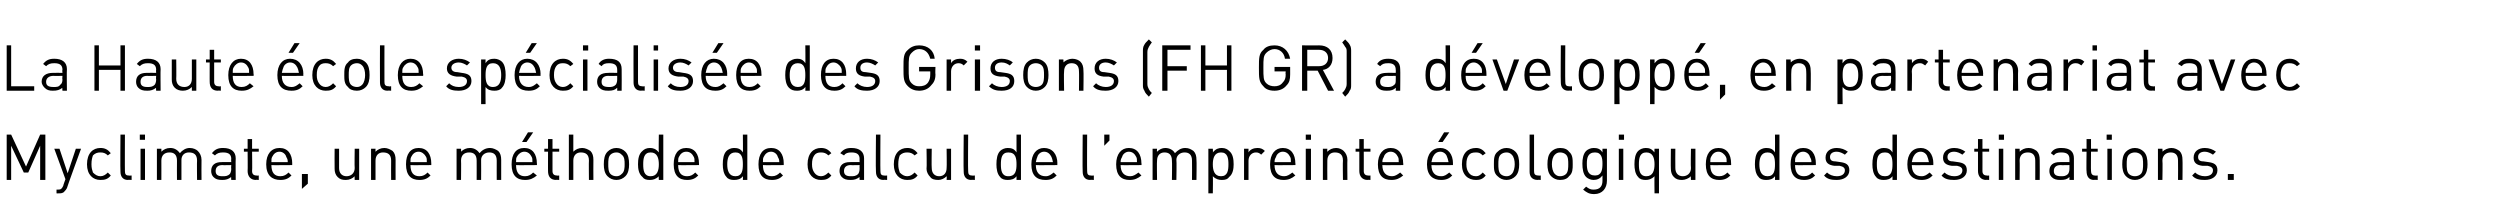
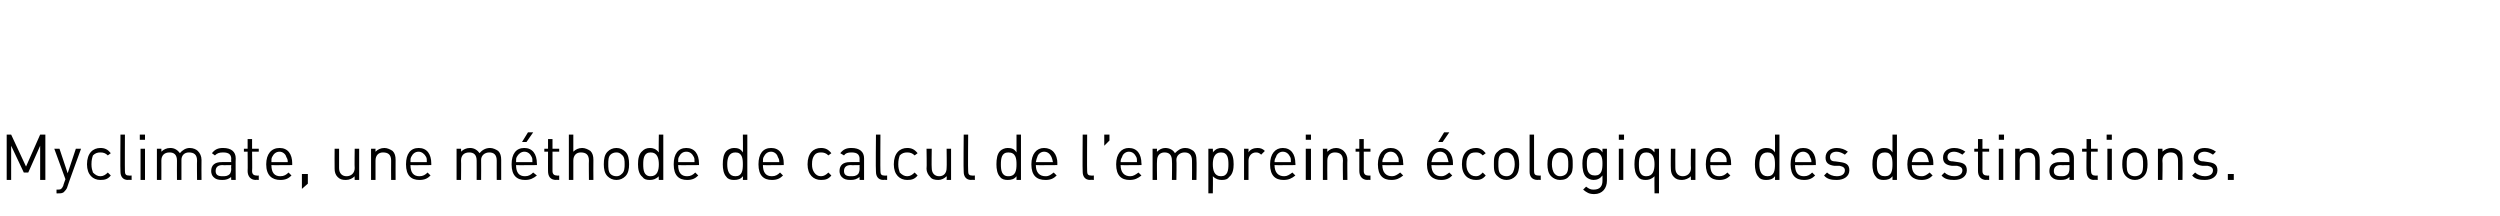
<svg xmlns="http://www.w3.org/2000/svg" version="1.1" width="336.2px" height="29px" viewBox="0 0 336.2 29">
  <desc>La Haute cole sp cialis e des Grisons (FH GR) a d velopp , en partenariat avec Myclimate, une m thode de calcul de l...</desc>
  <defs />
  <g id="Polygon5729">
    <path d="M 6.1 24.2 L 5.4 24.2 L 5.4 19.6 L 3.8 23.2 L 3.2 23.2 L 1.5 19.6 L 1.5 24.2 L 0.9 24.2 L 0.9 18.1 L 1.5 18.1 L 3.5 22.4 L 5.4 18.1 L 6.1 18.1 L 6.1 24.2 Z M 9 25.3 C 8.9 25.5 8.8 25.6 8.7 25.7 C 8.5 26 8.2 26 7.9 26 C 7.86 26.03 7.6 26 7.6 26 L 7.6 25.5 C 7.6 25.5 7.79 25.49 7.8 25.5 C 8.2 25.5 8.3 25.4 8.5 25 C 8.48 24.97 8.8 24.1 8.8 24.1 L 7.3 20 L 8 20 L 9.1 23.3 L 10.2 20 L 10.9 20 C 10.9 20 8.98 25.25 9 25.3 Z M 14.9 20.6 C 14.9 20.6 14.5 20.9 14.5 20.9 C 14.2 20.6 13.9 20.5 13.5 20.5 C 13.1 20.5 12.8 20.6 12.5 20.9 C 12.4 21.2 12.3 21.5 12.3 22.1 C 12.3 22.6 12.4 22.9 12.5 23.2 C 12.8 23.5 13.1 23.7 13.5 23.7 C 13.9 23.7 14.2 23.5 14.5 23.2 C 14.5 23.2 14.9 23.6 14.9 23.6 C 14.5 24.1 14.1 24.2 13.5 24.2 C 12.5 24.2 11.7 23.5 11.7 22.1 C 11.7 20.6 12.5 19.9 13.5 19.9 C 14.1 19.9 14.5 20.1 14.9 20.6 Z M 16.8 23 C 16.8 23.4 16.9 23.6 17.3 23.6 C 17.34 23.64 17.7 23.6 17.7 23.6 L 17.7 24.2 C 17.7 24.2 17.23 24.16 17.2 24.2 C 16.5 24.2 16.2 23.7 16.2 23.1 C 16.16 23.05 16.2 18.1 16.2 18.1 L 16.8 18.1 C 16.8 18.1 16.78 23.02 16.8 23 Z M 19.5 24.2 L 18.9 24.2 L 18.9 20 L 19.5 20 L 19.5 24.2 Z M 19.5 18.8 L 18.8 18.8 L 18.8 18.1 L 19.5 18.1 L 19.5 18.8 Z M 26.6 20.3 C 26.9 20.6 27.1 21 27.1 21.5 C 27.08 21.49 27.1 24.2 27.1 24.2 L 26.5 24.2 C 26.5 24.2 26.47 21.59 26.5 21.6 C 26.5 20.8 26.1 20.5 25.4 20.5 C 24.8 20.5 24.4 20.9 24.4 21.5 C 24.39 21.52 24.4 24.2 24.4 24.2 L 23.8 24.2 C 23.8 24.2 23.78 21.59 23.8 21.6 C 23.8 20.8 23.4 20.5 22.8 20.5 C 22.1 20.5 21.7 20.9 21.7 21.6 C 21.71 21.59 21.7 24.2 21.7 24.2 L 21.1 24.2 L 21.1 20 L 21.7 20 C 21.7 20 21.71 20.44 21.7 20.4 C 22 20.1 22.4 19.9 22.9 19.9 C 23.5 19.9 23.9 20.2 24.2 20.6 C 24.5 20.2 25 19.9 25.5 19.9 C 26 19.9 26.4 20.1 26.6 20.3 Z M 31.7 21.3 C 31.67 21.32 31.7 24.2 31.7 24.2 L 31.1 24.2 C 31.1 24.2 31.06 23.76 31.1 23.8 C 30.7 24.1 30.4 24.2 29.9 24.2 C 29.3 24.2 29 24.1 28.7 23.8 C 28.5 23.6 28.4 23.3 28.4 23 C 28.4 22.2 28.9 21.8 29.8 21.8 C 29.81 21.78 31.1 21.8 31.1 21.8 C 31.1 21.8 31.06 21.38 31.1 21.4 C 31.1 20.8 30.8 20.5 30 20.5 C 29.5 20.5 29.2 20.6 28.9 20.9 C 28.9 20.9 28.5 20.6 28.5 20.6 C 28.9 20.1 29.3 19.9 30 19.9 C 31.1 19.9 31.7 20.4 31.7 21.3 Z M 29.9 22.2 C 29.3 22.2 29 22.5 29 23 C 29 23.5 29.3 23.7 29.9 23.7 C 30.3 23.7 30.6 23.7 30.9 23.4 C 31 23.3 31.1 23 31.1 22.7 C 31.06 22.68 31.1 22.2 31.1 22.2 C 31.1 22.2 29.9 22.23 29.9 22.2 Z M 33.9 20 L 34.8 20 L 34.8 20.4 L 33.9 20.4 C 33.9 20.4 33.94 23.02 33.9 23 C 33.9 23.4 34.1 23.6 34.5 23.6 C 34.51 23.64 34.8 23.6 34.8 23.6 L 34.8 24.2 C 34.8 24.2 34.4 24.16 34.4 24.2 C 33.7 24.2 33.3 23.7 33.3 23 C 33.33 23.04 33.3 20.4 33.3 20.4 L 32.8 20.4 L 32.8 20 L 33.3 20 L 33.3 18.7 L 33.9 18.7 L 33.9 20 Z M 39.3 22 C 39.28 21.96 39.3 22.2 39.3 22.2 C 39.3 22.2 36.46 22.23 36.5 22.2 C 36.5 23.2 36.9 23.7 37.7 23.7 C 38.2 23.7 38.5 23.5 38.8 23.2 C 38.8 23.2 39.2 23.6 39.2 23.6 C 38.8 24 38.4 24.2 37.7 24.2 C 36.6 24.2 35.8 23.6 35.8 22.1 C 35.8 20.7 36.5 19.9 37.6 19.9 C 38.7 19.9 39.3 20.7 39.3 22 Z M 36.6 21.1 C 36.5 21.3 36.5 21.4 36.5 21.8 C 36.5 21.8 38.7 21.8 38.7 21.8 C 38.7 21.4 38.6 21.3 38.5 21.1 C 38.4 20.7 38 20.4 37.6 20.4 C 37.1 20.4 36.8 20.7 36.6 21.1 Z M 41.4 24.7 L 40.6 25.4 L 40.6 23.4 L 41.4 23.4 L 41.4 24.7 Z M 48.3 24.2 L 47.7 24.2 C 47.7 24.2 47.67 23.7 47.7 23.7 C 47.4 24 47 24.2 46.5 24.2 C 46 24.2 45.7 24.1 45.4 23.8 C 45.1 23.5 45 23.1 45 22.7 C 44.98 22.65 45 20 45 20 L 45.6 20 C 45.6 20 45.59 22.56 45.6 22.6 C 45.6 23.3 46 23.7 46.6 23.7 C 47.2 23.7 47.7 23.3 47.7 22.6 C 47.66 22.56 47.7 20 47.7 20 L 48.3 20 L 48.3 24.2 Z M 52.8 20.3 C 53.1 20.6 53.2 21 53.2 21.5 C 53.19 21.49 53.2 24.2 53.2 24.2 L 52.6 24.2 C 52.6 24.2 52.58 21.59 52.6 21.6 C 52.6 20.8 52.2 20.5 51.5 20.5 C 50.9 20.5 50.5 20.9 50.5 21.6 C 50.5 21.59 50.5 24.2 50.5 24.2 L 49.9 24.2 L 49.9 20 L 50.5 20 C 50.5 20 50.49 20.45 50.5 20.4 C 50.8 20.1 51.2 19.9 51.7 19.9 C 52.1 19.9 52.5 20.1 52.8 20.3 Z M 58 22 C 58 21.96 58 22.2 58 22.2 C 58 22.2 55.18 22.23 55.2 22.2 C 55.2 23.2 55.6 23.7 56.4 23.7 C 56.9 23.7 57.2 23.5 57.5 23.2 C 57.5 23.2 57.9 23.6 57.9 23.6 C 57.5 24 57.1 24.2 56.4 24.2 C 55.3 24.2 54.6 23.6 54.6 22.1 C 54.6 20.7 55.2 19.9 56.3 19.9 C 57.4 19.9 58 20.7 58 22 Z M 55.3 21.1 C 55.2 21.3 55.2 21.4 55.2 21.8 C 55.2 21.8 57.4 21.8 57.4 21.8 C 57.4 21.4 57.4 21.3 57.3 21.1 C 57.1 20.7 56.7 20.4 56.3 20.4 C 55.8 20.4 55.5 20.7 55.3 21.1 Z M 67 20.3 C 67.3 20.6 67.4 21 67.4 21.5 C 67.4 21.49 67.4 24.2 67.4 24.2 L 66.8 24.2 C 66.8 24.2 66.79 21.59 66.8 21.6 C 66.8 20.8 66.4 20.5 65.8 20.5 C 65.2 20.5 64.7 20.9 64.7 21.5 C 64.72 21.52 64.7 24.2 64.7 24.2 L 64.1 24.2 C 64.1 24.2 64.11 21.59 64.1 21.6 C 64.1 20.8 63.7 20.5 63.1 20.5 C 62.4 20.5 62 20.9 62 21.6 C 62.03 21.59 62 24.2 62 24.2 L 61.4 24.2 L 61.4 20 L 62 20 C 62 20 62.03 20.44 62 20.4 C 62.3 20.1 62.7 19.9 63.2 19.9 C 63.8 19.9 64.2 20.2 64.5 20.6 C 64.8 20.2 65.3 19.9 65.9 19.9 C 66.3 19.9 66.7 20.1 67 20.3 Z M 72.2 22 C 72.23 21.96 72.2 22.2 72.2 22.2 C 72.2 22.2 69.41 22.23 69.4 22.2 C 69.4 23.2 69.8 23.7 70.6 23.7 C 71.1 23.7 71.4 23.5 71.7 23.2 C 71.7 23.2 72.2 23.6 72.2 23.6 C 71.7 24 71.3 24.2 70.6 24.2 C 69.5 24.2 68.8 23.6 68.8 22.1 C 68.8 20.7 69.4 19.9 70.5 19.9 C 71.6 19.9 72.2 20.7 72.2 22 Z M 69.5 21.1 C 69.4 21.3 69.4 21.4 69.4 21.8 C 69.4 21.8 71.6 21.8 71.6 21.8 C 71.6 21.4 71.6 21.3 71.5 21.1 C 71.3 20.7 71 20.4 70.5 20.4 C 70.1 20.4 69.7 20.7 69.5 21.1 Z M 70.8 19.1 L 70.2 19.1 L 71 17.8 L 71.7 17.8 L 70.8 19.1 Z M 74.3 20 L 75.2 20 L 75.2 20.4 L 74.3 20.4 C 74.3 20.4 74.3 23.02 74.3 23 C 74.3 23.4 74.5 23.6 74.9 23.6 C 74.87 23.64 75.2 23.6 75.2 23.6 L 75.2 24.2 C 75.2 24.2 74.76 24.16 74.8 24.2 C 74 24.2 73.7 23.7 73.7 23 C 73.69 23.04 73.7 20.4 73.7 20.4 L 73.2 20.4 L 73.2 20 L 73.7 20 L 73.7 18.7 L 74.3 18.7 L 74.3 20 Z M 77.1 20.4 C 77.4 20.1 77.8 19.9 78.3 19.9 C 78.7 19.9 79.1 20.1 79.4 20.3 C 79.7 20.6 79.8 21 79.8 21.5 C 79.78 21.49 79.8 24.2 79.8 24.2 L 79.2 24.2 C 79.2 24.2 79.17 21.59 79.2 21.6 C 79.2 20.8 78.8 20.5 78.1 20.5 C 77.5 20.5 77.1 20.9 77.1 21.6 C 77.1 21.59 77.1 24.2 77.1 24.2 L 76.5 24.2 L 76.5 18.1 L 77.1 18.1 C 77.1 18.1 77.1 20.45 77.1 20.4 Z M 84.1 20.4 C 84.5 20.8 84.6 21.4 84.6 22.1 C 84.6 22.7 84.5 23.3 84.1 23.7 C 83.8 24 83.4 24.2 82.9 24.2 C 82.4 24.2 82 24 81.7 23.7 C 81.3 23.3 81.2 22.7 81.2 22.1 C 81.2 21.4 81.3 20.8 81.7 20.4 C 82 20.1 82.4 19.9 82.9 19.9 C 83.4 19.9 83.8 20.1 84.1 20.4 Z M 82.1 20.8 C 81.8 21.1 81.8 21.6 81.8 22.1 C 81.8 22.5 81.8 23.1 82.1 23.4 C 82.3 23.6 82.6 23.7 82.9 23.7 C 83.2 23.7 83.4 23.6 83.6 23.4 C 84 23.1 84 22.5 84 22.1 C 84 21.6 84 21.1 83.6 20.8 C 83.4 20.6 83.2 20.5 82.9 20.5 C 82.6 20.5 82.3 20.6 82.1 20.8 Z M 89.2 24.2 L 88.6 24.2 C 88.6 24.2 88.56 23.67 88.6 23.7 C 88.2 24.1 87.8 24.2 87.4 24.2 C 86.9 24.2 86.6 24.1 86.4 23.8 C 85.9 23.4 85.8 22.7 85.8 22.1 C 85.8 21.4 85.9 20.7 86.4 20.3 C 86.6 20.1 86.9 19.9 87.4 19.9 C 87.8 19.9 88.2 20 88.6 20.5 C 88.56 20.47 88.6 18.1 88.6 18.1 L 89.2 18.1 L 89.2 24.2 Z M 86.5 22.1 C 86.5 22.9 86.6 23.7 87.5 23.7 C 88.4 23.7 88.6 22.9 88.6 22.1 C 88.6 21.3 88.4 20.5 87.5 20.5 C 86.6 20.5 86.5 21.3 86.5 22.1 Z M 94 22 C 94.02 21.96 94 22.2 94 22.2 C 94 22.2 91.19 22.23 91.2 22.2 C 91.2 23.2 91.6 23.7 92.4 23.7 C 92.9 23.7 93.2 23.5 93.5 23.2 C 93.5 23.2 93.9 23.6 93.9 23.6 C 93.5 24 93.1 24.2 92.4 24.2 C 91.3 24.2 90.6 23.6 90.6 22.1 C 90.6 20.7 91.2 19.9 92.3 19.9 C 93.4 19.9 94 20.7 94 22 Z M 91.3 21.1 C 91.2 21.3 91.2 21.4 91.2 21.8 C 91.2 21.8 93.4 21.8 93.4 21.8 C 93.4 21.4 93.4 21.3 93.3 21.1 C 93.1 20.7 92.8 20.4 92.3 20.4 C 91.8 20.4 91.5 20.7 91.3 21.1 Z M 100.5 24.2 L 99.9 24.2 C 99.9 24.2 99.93 23.67 99.9 23.7 C 99.6 24.1 99.2 24.2 98.7 24.2 C 98.3 24.2 97.9 24.1 97.7 23.8 C 97.3 23.4 97.2 22.7 97.2 22.1 C 97.2 21.4 97.3 20.7 97.7 20.3 C 97.9 20.1 98.3 19.9 98.7 19.9 C 99.2 19.9 99.6 20 99.9 20.5 C 99.93 20.47 99.9 18.1 99.9 18.1 L 100.5 18.1 L 100.5 24.2 Z M 97.8 22.1 C 97.8 22.9 98 23.7 98.9 23.7 C 99.8 23.7 99.9 22.9 99.9 22.1 C 99.9 21.3 99.8 20.5 98.9 20.5 C 98 20.5 97.8 21.3 97.8 22.1 Z M 105.4 22 C 105.39 21.96 105.4 22.2 105.4 22.2 C 105.4 22.2 102.56 22.23 102.6 22.2 C 102.6 23.2 103 23.7 103.8 23.7 C 104.3 23.7 104.6 23.5 104.9 23.2 C 104.9 23.2 105.3 23.6 105.3 23.6 C 104.9 24 104.5 24.2 103.8 24.2 C 102.7 24.2 102 23.6 102 22.1 C 102 20.7 102.6 19.9 103.7 19.9 C 104.8 19.9 105.4 20.7 105.4 22 Z M 102.7 21.1 C 102.6 21.3 102.6 21.4 102.6 21.8 C 102.6 21.8 104.8 21.8 104.8 21.8 C 104.8 21.4 104.7 21.3 104.6 21.1 C 104.5 20.7 104.1 20.4 103.7 20.4 C 103.2 20.4 102.9 20.7 102.7 21.1 Z M 111.8 20.6 C 111.8 20.6 111.4 20.9 111.4 20.9 C 111.1 20.6 110.8 20.5 110.4 20.5 C 110 20.5 109.7 20.6 109.5 20.9 C 109.3 21.2 109.2 21.5 109.2 22.1 C 109.2 22.6 109.3 22.9 109.5 23.2 C 109.7 23.5 110 23.7 110.4 23.7 C 110.8 23.7 111.1 23.5 111.4 23.2 C 111.4 23.2 111.8 23.6 111.8 23.6 C 111.4 24.1 111 24.2 110.4 24.2 C 109.4 24.2 108.6 23.5 108.6 22.1 C 108.6 20.6 109.4 19.9 110.4 19.9 C 111 19.9 111.4 20.1 111.8 20.6 Z M 116.2 21.3 C 116.19 21.32 116.2 24.2 116.2 24.2 L 115.6 24.2 C 115.6 24.2 115.58 23.76 115.6 23.8 C 115.2 24.1 114.9 24.2 114.4 24.2 C 113.8 24.2 113.5 24.1 113.2 23.8 C 113 23.6 112.9 23.3 112.9 23 C 112.9 22.2 113.4 21.8 114.3 21.8 C 114.33 21.78 115.6 21.8 115.6 21.8 C 115.6 21.8 115.58 21.38 115.6 21.4 C 115.6 20.8 115.3 20.5 114.5 20.5 C 114 20.5 113.7 20.6 113.5 20.9 C 113.5 20.9 113 20.6 113 20.6 C 113.4 20.1 113.8 19.9 114.5 19.9 C 115.6 19.9 116.2 20.4 116.2 21.3 Z M 114.4 22.2 C 113.8 22.2 113.5 22.5 113.5 23 C 113.5 23.5 113.8 23.7 114.4 23.7 C 114.8 23.7 115.1 23.7 115.4 23.4 C 115.5 23.3 115.6 23 115.6 22.7 C 115.58 22.68 115.6 22.2 115.6 22.2 C 115.6 22.2 114.41 22.23 114.4 22.2 Z M 118.4 23 C 118.4 23.4 118.5 23.6 118.9 23.6 C 118.93 23.64 119.3 23.6 119.3 23.6 L 119.3 24.2 C 119.3 24.2 118.82 24.16 118.8 24.2 C 118.1 24.2 117.8 23.7 117.8 23.1 C 117.75 23.05 117.8 18.1 117.8 18.1 L 118.4 18.1 C 118.4 18.1 118.37 23.02 118.4 23 Z M 123.4 20.6 C 123.4 20.6 123 20.9 123 20.9 C 122.7 20.6 122.4 20.5 122 20.5 C 121.6 20.5 121.3 20.6 121 20.9 C 120.9 21.2 120.8 21.5 120.8 22.1 C 120.8 22.6 120.9 22.9 121 23.2 C 121.3 23.5 121.6 23.7 122 23.7 C 122.4 23.7 122.7 23.5 123 23.2 C 123 23.2 123.4 23.6 123.4 23.6 C 123 24.1 122.6 24.2 122 24.2 C 121 24.2 120.2 23.5 120.2 22.1 C 120.2 20.6 121 19.9 122 19.9 C 122.6 19.9 123 20.1 123.4 20.6 Z M 127.9 24.2 L 127.3 24.2 C 127.3 24.2 127.34 23.7 127.3 23.7 C 127 24 126.6 24.2 126.2 24.2 C 125.7 24.2 125.3 24.1 125.1 23.8 C 124.8 23.5 124.6 23.1 124.6 22.7 C 124.65 22.65 124.6 20 124.6 20 L 125.3 20 C 125.3 20 125.26 22.56 125.3 22.6 C 125.3 23.3 125.7 23.7 126.3 23.7 C 126.9 23.7 127.3 23.3 127.3 22.6 C 127.34 22.56 127.3 20 127.3 20 L 127.9 20 L 127.9 24.2 Z M 130.2 23 C 130.2 23.4 130.3 23.6 130.7 23.6 C 130.72 23.64 131.1 23.6 131.1 23.6 L 131.1 24.2 C 131.1 24.2 130.61 24.16 130.6 24.2 C 129.9 24.2 129.6 23.7 129.6 23.1 C 129.55 23.05 129.6 18.1 129.6 18.1 L 130.2 18.1 C 130.2 18.1 130.16 23.02 130.2 23 Z M 137.3 24.2 L 136.7 24.2 C 136.7 24.2 136.7 23.67 136.7 23.7 C 136.4 24.1 136 24.2 135.5 24.2 C 135.1 24.2 134.7 24.1 134.5 23.8 C 134.1 23.4 134 22.7 134 22.1 C 134 21.4 134.1 20.7 134.5 20.3 C 134.7 20.1 135.1 19.9 135.5 19.9 C 136 19.9 136.4 20 136.7 20.5 C 136.7 20.47 136.7 18.1 136.7 18.1 L 137.3 18.1 L 137.3 24.2 Z M 134.6 22.1 C 134.6 22.9 134.7 23.7 135.6 23.7 C 136.6 23.7 136.7 22.9 136.7 22.1 C 136.7 21.3 136.6 20.5 135.6 20.5 C 134.7 20.5 134.6 21.3 134.6 22.1 Z M 142.2 22 C 142.16 21.96 142.2 22.2 142.2 22.2 C 142.2 22.2 139.34 22.23 139.3 22.2 C 139.3 23.2 139.8 23.7 140.6 23.7 C 141.1 23.7 141.3 23.5 141.7 23.2 C 141.7 23.2 142.1 23.6 142.1 23.6 C 141.7 24 141.3 24.2 140.6 24.2 C 139.4 24.2 138.7 23.6 138.7 22.1 C 138.7 20.7 139.4 19.9 140.4 19.9 C 141.5 19.9 142.2 20.7 142.2 22 Z M 139.5 21.1 C 139.4 21.3 139.4 21.4 139.3 21.8 C 139.3 21.8 141.6 21.8 141.6 21.8 C 141.5 21.4 141.5 21.3 141.4 21.1 C 141.2 20.7 140.9 20.4 140.4 20.4 C 140 20.4 139.6 20.7 139.5 21.1 Z M 146.2 23 C 146.2 23.4 146.3 23.6 146.7 23.6 C 146.73 23.64 147.1 23.6 147.1 23.6 L 147.1 24.2 C 147.1 24.2 146.62 24.16 146.6 24.2 C 145.9 24.2 145.6 23.7 145.6 23.1 C 145.56 23.05 145.6 18.1 145.6 18.1 L 146.2 18.1 C 146.2 18.1 146.17 23.02 146.2 23 Z M 149.2 18.9 L 148.5 19.6 L 148.5 18.1 L 149.2 18.1 L 149.2 18.9 Z M 153.5 22 C 153.55 21.96 153.5 22.2 153.5 22.2 C 153.5 22.2 150.73 22.23 150.7 22.2 C 150.7 23.2 151.2 23.7 152 23.7 C 152.4 23.7 152.7 23.5 153.1 23.2 C 153.1 23.2 153.5 23.6 153.5 23.6 C 153 24 152.6 24.2 151.9 24.2 C 150.8 24.2 150.1 23.6 150.1 22.1 C 150.1 20.7 150.8 19.9 151.8 19.9 C 152.9 19.9 153.5 20.7 153.5 22 Z M 150.9 21.1 C 150.8 21.3 150.7 21.4 150.7 21.8 C 150.7 21.8 152.9 21.8 152.9 21.8 C 152.9 21.4 152.9 21.3 152.8 21.1 C 152.6 20.7 152.3 20.4 151.8 20.4 C 151.4 20.4 151 20.7 150.9 21.1 Z M 160.5 20.3 C 160.8 20.6 160.9 21 160.9 21.5 C 160.94 21.49 160.9 24.2 160.9 24.2 L 160.3 24.2 C 160.3 24.2 160.32 21.59 160.3 21.6 C 160.3 20.8 159.9 20.5 159.3 20.5 C 158.7 20.5 158.2 20.9 158.2 21.5 C 158.25 21.52 158.2 24.2 158.2 24.2 L 157.6 24.2 C 157.6 24.2 157.64 21.59 157.6 21.6 C 157.6 20.8 157.2 20.5 156.6 20.5 C 156 20.5 155.6 20.9 155.6 21.6 C 155.56 21.59 155.6 24.2 155.6 24.2 L 155 24.2 L 155 20 L 155.6 20 C 155.6 20 155.56 20.44 155.6 20.4 C 155.9 20.1 156.3 19.9 156.7 19.9 C 157.3 19.9 157.8 20.2 158 20.6 C 158.4 20.2 158.8 19.9 159.4 19.9 C 159.9 19.9 160.2 20.1 160.5 20.3 Z M 165.3 20.3 C 165.8 20.7 165.9 21.4 165.9 22.1 C 165.9 22.7 165.8 23.4 165.3 23.8 C 165.1 24.1 164.8 24.2 164.3 24.2 C 163.9 24.2 163.5 24.1 163.1 23.7 C 163.14 23.67 163.1 26 163.1 26 L 162.5 26 L 162.5 20 L 163.1 20 C 163.1 20 163.14 20.47 163.1 20.5 C 163.5 20 163.9 19.9 164.3 19.9 C 164.8 19.9 165.1 20.1 165.3 20.3 Z M 163.1 22.1 C 163.1 22.9 163.3 23.7 164.2 23.7 C 165.1 23.7 165.2 22.9 165.2 22.1 C 165.2 21.3 165.1 20.5 164.2 20.5 C 163.3 20.5 163.1 21.3 163.1 22.1 Z M 170.1 20.3 C 170.1 20.3 169.6 20.8 169.6 20.8 C 169.4 20.6 169.2 20.5 168.9 20.5 C 168.3 20.5 167.9 21 167.9 21.6 C 167.91 21.6 167.9 24.2 167.9 24.2 L 167.3 24.2 L 167.3 20 L 167.9 20 C 167.9 20 167.91 20.49 167.9 20.5 C 168.1 20.1 168.6 19.9 169.1 19.9 C 169.5 19.9 169.8 20 170.1 20.3 Z M 174.2 22 C 174.25 21.96 174.2 22.2 174.2 22.2 C 174.2 22.2 171.43 22.23 171.4 22.2 C 171.4 23.2 171.9 23.7 172.7 23.7 C 173.1 23.7 173.4 23.5 173.8 23.2 C 173.8 23.2 174.2 23.6 174.2 23.6 C 173.7 24 173.3 24.2 172.6 24.2 C 171.5 24.2 170.8 23.6 170.8 22.1 C 170.8 20.7 171.5 19.9 172.5 19.9 C 173.6 19.9 174.2 20.7 174.2 22 Z M 171.6 21.1 C 171.5 21.3 171.4 21.4 171.4 21.8 C 171.4 21.8 173.6 21.8 173.6 21.8 C 173.6 21.4 173.6 21.3 173.5 21.1 C 173.3 20.7 173 20.4 172.5 20.4 C 172.1 20.4 171.7 20.7 171.6 21.1 Z M 176.3 24.2 L 175.6 24.2 L 175.6 20 L 176.3 20 L 176.3 24.2 Z M 176.3 18.8 L 175.6 18.8 L 175.6 18.1 L 176.3 18.1 L 176.3 18.8 Z M 180.7 20.3 C 181 20.6 181.2 21 181.2 21.5 C 181.17 21.49 181.2 24.2 181.2 24.2 L 180.6 24.2 C 180.6 24.2 180.56 21.59 180.6 21.6 C 180.6 20.8 180.2 20.5 179.5 20.5 C 178.9 20.5 178.5 20.9 178.5 21.6 C 178.48 21.59 178.5 24.2 178.5 24.2 L 177.9 24.2 L 177.9 20 L 178.5 20 C 178.5 20 178.47 20.45 178.5 20.4 C 178.8 20.1 179.2 19.9 179.7 19.9 C 180.1 19.9 180.5 20.1 180.7 20.3 Z M 183.4 20 L 184.3 20 L 184.3 20.4 L 183.4 20.4 C 183.4 20.4 183.41 23.02 183.4 23 C 183.4 23.4 183.6 23.6 184 23.6 C 183.98 23.64 184.3 23.6 184.3 23.6 L 184.3 24.2 C 184.3 24.2 183.87 24.16 183.9 24.2 C 183.2 24.2 182.8 23.7 182.8 23 C 182.8 23.04 182.8 20.4 182.8 20.4 L 182.3 20.4 L 182.3 20 L 182.8 20 L 182.8 18.7 L 183.4 18.7 L 183.4 20 Z M 188.7 22 C 188.75 21.96 188.7 22.2 188.7 22.2 C 188.7 22.2 185.93 22.23 185.9 22.2 C 185.9 23.2 186.4 23.7 187.2 23.7 C 187.6 23.7 187.9 23.5 188.3 23.2 C 188.3 23.2 188.7 23.6 188.7 23.6 C 188.2 24 187.8 24.2 187.1 24.2 C 186 24.2 185.3 23.6 185.3 22.1 C 185.3 20.7 186 19.9 187 19.9 C 188.1 19.9 188.7 20.7 188.7 22 Z M 186.1 21.1 C 186 21.3 185.9 21.4 185.9 21.8 C 185.9 21.8 188.1 21.8 188.1 21.8 C 188.1 21.4 188.1 21.3 188 21.1 C 187.8 20.7 187.5 20.4 187 20.4 C 186.6 20.4 186.2 20.7 186.1 21.1 Z M 195.4 22 C 195.37 21.96 195.4 22.2 195.4 22.2 C 195.4 22.2 192.55 22.23 192.5 22.2 C 192.5 23.2 193 23.7 193.8 23.7 C 194.3 23.7 194.5 23.5 194.9 23.2 C 194.9 23.2 195.3 23.6 195.3 23.6 C 194.9 24 194.5 24.2 193.8 24.2 C 192.7 24.2 191.9 23.6 191.9 22.1 C 191.9 20.7 192.6 19.9 193.7 19.9 C 194.7 19.9 195.4 20.7 195.4 22 Z M 192.7 21.1 C 192.6 21.3 192.6 21.4 192.5 21.8 C 192.5 21.8 194.8 21.8 194.8 21.8 C 194.7 21.4 194.7 21.3 194.6 21.1 C 194.5 20.7 194.1 20.4 193.7 20.4 C 193.2 20.4 192.9 20.7 192.7 21.1 Z M 194 19.1 L 193.4 19.1 L 194.2 17.8 L 194.9 17.8 L 194 19.1 Z M 199.8 20.6 C 199.8 20.6 199.4 20.9 199.4 20.9 C 199.1 20.6 198.9 20.5 198.5 20.5 C 198 20.5 197.7 20.6 197.5 20.9 C 197.3 21.2 197.2 21.5 197.2 22.1 C 197.2 22.6 197.3 22.9 197.5 23.2 C 197.7 23.5 198 23.7 198.5 23.7 C 198.9 23.7 199.1 23.5 199.4 23.2 C 199.4 23.2 199.8 23.6 199.8 23.6 C 199.4 24.1 199 24.2 198.5 24.2 C 197.4 24.2 196.6 23.5 196.6 22.1 C 196.6 20.6 197.4 19.9 198.5 19.9 C 199 19.9 199.4 20.1 199.8 20.6 Z M 203.8 20.4 C 204.2 20.8 204.3 21.4 204.3 22.1 C 204.3 22.7 204.2 23.3 203.8 23.7 C 203.5 24 203.1 24.2 202.6 24.2 C 202.1 24.2 201.7 24 201.4 23.7 C 200.9 23.3 200.9 22.7 200.9 22.1 C 200.9 21.4 200.9 20.8 201.4 20.4 C 201.7 20.1 202.1 19.9 202.6 19.9 C 203.1 19.9 203.5 20.1 203.8 20.4 Z M 201.8 20.8 C 201.5 21.1 201.5 21.6 201.5 22.1 C 201.5 22.5 201.5 23.1 201.8 23.4 C 202 23.6 202.3 23.7 202.6 23.7 C 202.9 23.7 203.1 23.6 203.3 23.4 C 203.6 23.1 203.7 22.5 203.7 22.1 C 203.7 21.6 203.6 21.1 203.3 20.8 C 203.1 20.6 202.9 20.5 202.6 20.5 C 202.3 20.5 202 20.6 201.8 20.8 Z M 206.3 23 C 206.3 23.4 206.4 23.6 206.9 23.6 C 206.86 23.64 207.2 23.6 207.2 23.6 L 207.2 24.2 C 207.2 24.2 206.75 24.16 206.8 24.2 C 206 24.2 205.7 23.7 205.7 23.1 C 205.69 23.05 205.7 18.1 205.7 18.1 L 206.3 18.1 C 206.3 18.1 206.3 23.02 206.3 23 Z M 211 20.4 C 211.5 20.8 211.5 21.4 211.5 22.1 C 211.5 22.7 211.5 23.3 211 23.7 C 210.8 24 210.4 24.2 209.8 24.2 C 209.3 24.2 208.9 24 208.6 23.7 C 208.2 23.3 208.1 22.7 208.1 22.1 C 208.1 21.4 208.2 20.8 208.6 20.4 C 208.9 20.1 209.3 19.9 209.8 19.9 C 210.4 19.9 210.8 20.1 211 20.4 Z M 209.1 20.8 C 208.8 21.1 208.7 21.6 208.7 22.1 C 208.7 22.5 208.8 23.1 209.1 23.4 C 209.3 23.6 209.5 23.7 209.8 23.7 C 210.1 23.7 210.4 23.6 210.6 23.4 C 210.9 23.1 210.9 22.5 210.9 22.1 C 210.9 21.6 210.9 21.1 210.6 20.8 C 210.4 20.6 210.1 20.5 209.8 20.5 C 209.5 20.5 209.3 20.6 209.1 20.8 Z M 215.5 20.5 C 215.5 20.47 215.5 20 215.5 20 L 216.1 20 C 216.1 20 216.11 24.29 216.1 24.3 C 216.1 25.3 215.5 26.1 214.4 26.1 C 213.7 26.1 213.4 25.9 212.9 25.5 C 212.9 25.5 213.3 25.1 213.3 25.1 C 213.7 25.4 213.9 25.5 214.3 25.5 C 215.2 25.5 215.5 25 215.5 24.3 C 215.5 24.3 215.5 23.6 215.5 23.6 C 215.2 24 214.8 24.2 214.3 24.2 C 213.9 24.2 213.5 24 213.3 23.8 C 212.9 23.4 212.8 22.7 212.8 22 C 212.8 21.4 212.9 20.7 213.3 20.3 C 213.5 20.1 213.9 19.9 214.3 19.9 C 214.8 19.9 215.2 20 215.5 20.5 Z M 213.4 22 C 213.4 22.8 213.5 23.6 214.5 23.6 C 215.4 23.6 215.5 22.8 215.5 22 C 215.5 21.3 215.4 20.5 214.5 20.5 C 213.5 20.5 213.4 21.3 213.4 22 Z M 218.3 24.2 L 217.7 24.2 L 217.7 20 L 218.3 20 L 218.3 24.2 Z M 218.4 18.8 L 217.7 18.8 L 217.7 18.1 L 218.4 18.1 L 218.4 18.8 Z M 222.5 20.5 C 222.47 20.48 222.5 20 222.5 20 L 223.1 20 L 223.1 26 L 222.5 26 C 222.5 26 222.47 23.68 222.5 23.7 C 222.1 24.1 221.7 24.2 221.3 24.2 C 220.9 24.2 220.5 24.1 220.3 23.8 C 219.9 23.4 219.8 22.7 219.8 22.1 C 219.8 21.4 219.9 20.7 220.3 20.3 C 220.5 20.1 220.9 19.9 221.3 19.9 C 221.8 19.9 222.1 20 222.5 20.5 Z M 220.4 22.1 C 220.4 22.9 220.5 23.7 221.4 23.7 C 222.3 23.7 222.5 22.9 222.5 22.1 C 222.5 21.3 222.3 20.5 221.4 20.5 C 220.5 20.5 220.4 21.3 220.4 22.1 Z M 228 24.2 L 227.4 24.2 C 227.4 24.2 227.36 23.7 227.4 23.7 C 227.1 24 226.6 24.2 226.2 24.2 C 225.7 24.2 225.4 24.1 225.1 23.8 C 224.8 23.5 224.7 23.1 224.7 22.7 C 224.67 22.65 224.7 20 224.7 20 L 225.3 20 C 225.3 20 225.28 22.56 225.3 22.6 C 225.3 23.3 225.7 23.7 226.3 23.7 C 226.9 23.7 227.4 23.3 227.4 22.6 C 227.35 22.56 227.4 20 227.4 20 L 228 20 L 228 24.2 Z M 232.8 22 C 232.81 21.96 232.8 22.2 232.8 22.2 C 232.8 22.2 229.99 22.23 230 22.2 C 230 23.2 230.4 23.7 231.2 23.7 C 231.7 23.7 232 23.5 232.3 23.2 C 232.3 23.2 232.7 23.6 232.7 23.6 C 232.3 24 231.9 24.2 231.2 24.2 C 230.1 24.2 229.4 23.6 229.4 22.1 C 229.4 20.7 230 19.9 231.1 19.9 C 232.2 19.9 232.8 20.7 232.8 22 Z M 230.1 21.1 C 230 21.3 230 21.4 230 21.8 C 230 21.8 232.2 21.8 232.2 21.8 C 232.2 21.4 232.2 21.3 232.1 21.1 C 231.9 20.7 231.5 20.4 231.1 20.4 C 230.6 20.4 230.3 20.7 230.1 21.1 Z M 239.3 24.2 L 238.7 24.2 C 238.7 24.2 238.72 23.67 238.7 23.7 C 238.4 24.1 238 24.2 237.5 24.2 C 237.1 24.2 236.7 24.1 236.5 23.8 C 236.1 23.4 236 22.7 236 22.1 C 236 21.4 236.1 20.7 236.5 20.3 C 236.7 20.1 237.1 19.9 237.5 19.9 C 238 19.9 238.4 20 238.7 20.5 C 238.72 20.47 238.7 18.1 238.7 18.1 L 239.3 18.1 L 239.3 24.2 Z M 236.6 22.1 C 236.6 22.9 236.8 23.7 237.7 23.7 C 238.6 23.7 238.7 22.9 238.7 22.1 C 238.7 21.3 238.6 20.5 237.7 20.5 C 236.8 20.5 236.6 21.3 236.6 22.1 Z M 244.2 22 C 244.18 21.96 244.2 22.2 244.2 22.2 C 244.2 22.2 241.36 22.23 241.4 22.2 C 241.4 23.2 241.8 23.7 242.6 23.7 C 243.1 23.7 243.4 23.5 243.7 23.2 C 243.7 23.2 244.1 23.6 244.1 23.6 C 243.7 24 243.3 24.2 242.6 24.2 C 241.5 24.2 240.8 23.6 240.8 22.1 C 240.8 20.7 241.4 19.9 242.5 19.9 C 243.6 19.9 244.2 20.7 244.2 22 Z M 241.5 21.1 C 241.4 21.3 241.4 21.4 241.4 21.8 C 241.4 21.8 243.6 21.8 243.6 21.8 C 243.6 21.4 243.5 21.3 243.4 21.1 C 243.3 20.7 242.9 20.4 242.5 20.4 C 242 20.4 241.7 20.7 241.5 21.1 Z M 248.5 20.4 C 248.5 20.4 248.1 20.8 248.1 20.8 C 247.8 20.6 247.4 20.4 247 20.4 C 246.4 20.4 246.1 20.7 246.1 21.1 C 246.1 21.5 246.3 21.7 246.8 21.7 C 246.8 21.7 247.5 21.8 247.5 21.8 C 248.2 21.9 248.7 22.1 248.7 22.9 C 248.7 23.7 248 24.2 247 24.2 C 246.3 24.2 245.7 24.1 245.3 23.6 C 245.3 23.6 245.7 23.2 245.7 23.2 C 246 23.5 246.5 23.7 247 23.7 C 247.7 23.7 248.1 23.4 248.1 22.9 C 248.1 22.6 247.9 22.4 247.4 22.3 C 247.4 22.3 246.7 22.3 246.7 22.3 C 245.9 22.2 245.5 21.9 245.5 21.2 C 245.5 20.4 246.1 19.9 247 19.9 C 247.6 19.9 248.1 20.1 248.5 20.4 Z M 255.1 24.2 L 254.5 24.2 C 254.5 24.2 254.51 23.67 254.5 23.7 C 254.2 24.1 253.8 24.2 253.3 24.2 C 252.9 24.2 252.5 24.1 252.3 23.8 C 251.9 23.4 251.8 22.7 251.8 22.1 C 251.8 21.4 251.9 20.7 252.3 20.3 C 252.5 20.1 252.9 19.9 253.3 19.9 C 253.8 19.9 254.2 20 254.5 20.5 C 254.51 20.47 254.5 18.1 254.5 18.1 L 255.1 18.1 L 255.1 24.2 Z M 252.4 22.1 C 252.4 22.9 252.5 23.7 253.5 23.7 C 254.4 23.7 254.5 22.9 254.5 22.1 C 254.5 21.3 254.4 20.5 253.5 20.5 C 252.5 20.5 252.4 21.3 252.4 22.1 Z M 260 22 C 259.97 21.96 260 22.2 260 22.2 C 260 22.2 257.15 22.23 257.1 22.2 C 257.1 23.2 257.6 23.7 258.4 23.7 C 258.9 23.7 259.1 23.5 259.5 23.2 C 259.5 23.2 259.9 23.6 259.9 23.6 C 259.5 24 259.1 24.2 258.4 24.2 C 257.3 24.2 256.5 23.6 256.5 22.1 C 256.5 20.7 257.2 19.9 258.3 19.9 C 259.3 19.9 260 20.7 260 22 Z M 257.3 21.1 C 257.2 21.3 257.2 21.4 257.1 21.8 C 257.1 21.8 259.4 21.8 259.4 21.8 C 259.3 21.4 259.3 21.3 259.2 21.1 C 259.1 20.7 258.7 20.4 258.3 20.4 C 257.8 20.4 257.5 20.7 257.3 21.1 Z M 264.3 20.4 C 264.3 20.4 263.9 20.8 263.9 20.8 C 263.6 20.6 263.2 20.4 262.8 20.4 C 262.2 20.4 261.9 20.7 261.9 21.1 C 261.9 21.5 262.1 21.7 262.6 21.7 C 262.6 21.7 263.3 21.8 263.3 21.8 C 264 21.9 264.5 22.1 264.5 22.9 C 264.5 23.7 263.8 24.2 262.8 24.2 C 262.1 24.2 261.5 24.1 261.1 23.6 C 261.1 23.6 261.5 23.2 261.5 23.2 C 261.8 23.5 262.3 23.7 262.8 23.7 C 263.5 23.7 263.9 23.4 263.9 22.9 C 263.9 22.6 263.7 22.4 263.2 22.3 C 263.2 22.3 262.5 22.3 262.5 22.3 C 261.7 22.2 261.3 21.9 261.3 21.2 C 261.3 20.4 261.9 19.9 262.8 19.9 C 263.4 19.9 263.9 20.1 264.3 20.4 Z M 266.6 20 L 267.5 20 L 267.5 20.4 L 266.6 20.4 C 266.6 20.4 266.61 23.02 266.6 23 C 266.6 23.4 266.8 23.6 267.2 23.6 C 267.18 23.64 267.5 23.6 267.5 23.6 L 267.5 24.2 C 267.5 24.2 267.07 24.16 267.1 24.2 C 266.4 24.2 266 23.7 266 23 C 266 23.04 266 20.4 266 20.4 L 265.5 20.4 L 265.5 20 L 266 20 L 266 18.7 L 266.6 18.7 L 266.6 20 Z M 269.4 24.2 L 268.8 24.2 L 268.8 20 L 269.4 20 L 269.4 24.2 Z M 269.5 18.8 L 268.8 18.8 L 268.8 18.1 L 269.5 18.1 L 269.5 18.8 Z M 273.9 20.3 C 274.2 20.6 274.3 21 274.3 21.5 C 274.32 21.49 274.3 24.2 274.3 24.2 L 273.7 24.2 C 273.7 24.2 273.71 21.59 273.7 21.6 C 273.7 20.8 273.3 20.5 272.7 20.5 C 272 20.5 271.6 20.9 271.6 21.6 C 271.63 21.59 271.6 24.2 271.6 24.2 L 271 24.2 L 271 20 L 271.6 20 C 271.6 20 271.62 20.45 271.6 20.4 C 271.9 20.1 272.3 19.9 272.8 19.9 C 273.3 19.9 273.6 20.1 273.9 20.3 Z M 278.9 21.3 C 278.91 21.32 278.9 24.2 278.9 24.2 L 278.3 24.2 C 278.3 24.2 278.3 23.76 278.3 23.8 C 278 24.1 277.7 24.2 277.1 24.2 C 276.5 24.2 276.2 24.1 275.9 23.8 C 275.7 23.6 275.6 23.3 275.6 23 C 275.6 22.2 276.1 21.8 277 21.8 C 277.05 21.78 278.3 21.8 278.3 21.8 C 278.3 21.8 278.3 21.38 278.3 21.4 C 278.3 20.8 278 20.5 277.2 20.5 C 276.7 20.5 276.4 20.6 276.2 20.9 C 276.2 20.9 275.8 20.6 275.8 20.6 C 276.1 20.1 276.5 19.9 277.2 19.9 C 278.4 19.9 278.9 20.4 278.9 21.3 Z M 277.1 22.2 C 276.5 22.2 276.2 22.5 276.2 23 C 276.2 23.5 276.5 23.7 277.2 23.7 C 277.5 23.7 277.8 23.7 278.1 23.4 C 278.2 23.3 278.3 23 278.3 22.7 C 278.3 22.68 278.3 22.2 278.3 22.2 C 278.3 22.2 277.13 22.23 277.1 22.2 Z M 281.2 20 L 282.1 20 L 282.1 20.4 L 281.2 20.4 C 281.2 20.4 281.17 23.02 281.2 23 C 281.2 23.4 281.4 23.6 281.7 23.6 C 281.74 23.64 282.1 23.6 282.1 23.6 L 282.1 24.2 C 282.1 24.2 281.63 24.16 281.6 24.2 C 280.9 24.2 280.6 23.7 280.6 23 C 280.56 23.04 280.6 20.4 280.6 20.4 L 280 20.4 L 280 20 L 280.6 20 L 280.6 18.7 L 281.2 18.7 L 281.2 20 Z M 284 24.2 L 283.4 24.2 L 283.4 20 L 284 20 L 284 24.2 Z M 284 18.8 L 283.3 18.8 L 283.3 18.1 L 284 18.1 L 284 18.8 Z M 288.3 20.4 C 288.7 20.8 288.8 21.4 288.8 22.1 C 288.8 22.7 288.7 23.3 288.3 23.7 C 288 24 287.6 24.2 287.1 24.2 C 286.6 24.2 286.2 24 285.9 23.7 C 285.5 23.3 285.4 22.7 285.4 22.1 C 285.4 21.4 285.5 20.8 285.9 20.4 C 286.2 20.1 286.6 19.9 287.1 19.9 C 287.6 19.9 288 20.1 288.3 20.4 Z M 286.3 20.8 C 286 21.1 286 21.6 286 22.1 C 286 22.5 286 23.1 286.3 23.4 C 286.5 23.6 286.8 23.7 287.1 23.7 C 287.4 23.7 287.7 23.6 287.9 23.4 C 288.2 23.1 288.2 22.5 288.2 22.1 C 288.2 21.6 288.2 21.1 287.9 20.8 C 287.7 20.6 287.4 20.5 287.1 20.5 C 286.8 20.5 286.5 20.6 286.3 20.8 Z M 293.1 20.3 C 293.4 20.6 293.5 21 293.5 21.5 C 293.53 21.49 293.5 24.2 293.5 24.2 L 292.9 24.2 C 292.9 24.2 292.92 21.59 292.9 21.6 C 292.9 20.8 292.5 20.5 291.9 20.5 C 291.3 20.5 290.8 20.9 290.8 21.6 C 290.85 21.59 290.8 24.2 290.8 24.2 L 290.2 24.2 L 290.2 20 L 290.8 20 C 290.8 20 290.84 20.45 290.8 20.4 C 291.1 20.1 291.6 19.9 292 19.9 C 292.5 19.9 292.8 20.1 293.1 20.3 Z M 298 20.4 C 298 20.4 297.6 20.8 297.6 20.8 C 297.3 20.6 296.9 20.4 296.5 20.4 C 295.9 20.4 295.6 20.7 295.6 21.1 C 295.6 21.5 295.8 21.7 296.3 21.7 C 296.3 21.7 297 21.8 297 21.8 C 297.7 21.9 298.2 22.1 298.2 22.9 C 298.2 23.7 297.5 24.2 296.5 24.2 C 295.8 24.2 295.2 24.1 294.8 23.6 C 294.8 23.6 295.2 23.2 295.2 23.2 C 295.5 23.5 296 23.7 296.5 23.7 C 297.2 23.7 297.6 23.4 297.6 22.9 C 297.6 22.6 297.4 22.4 296.9 22.3 C 296.9 22.3 296.2 22.3 296.2 22.3 C 295.4 22.2 295 21.9 295 21.2 C 295 20.4 295.6 19.9 296.5 19.9 C 297.1 19.9 297.6 20.1 298 20.4 Z M 300.4 24.2 L 299.6 24.2 L 299.6 23.4 L 300.4 23.4 L 300.4 24.2 Z " stroke="none" fill="#000" />
  </g>
  <g id="Polygon5728">
-     <path d="M 1.5 11.6 L 4.6 11.6 L 4.6 12.2 L 0.9 12.2 L 0.9 6.1 L 1.5 6.1 L 1.5 11.6 Z M 9 9.3 C 8.96 9.32 9 12.2 9 12.2 L 8.4 12.2 C 8.4 12.2 8.35 11.76 8.4 11.8 C 8 12.1 7.7 12.2 7.1 12.2 C 6.6 12.2 6.3 12.1 6 11.8 C 5.8 11.6 5.6 11.3 5.6 11 C 5.6 10.2 6.2 9.8 7.1 9.8 C 7.1 9.78 8.4 9.8 8.4 9.8 C 8.4 9.8 8.35 9.38 8.4 9.4 C 8.4 8.8 8.1 8.5 7.3 8.5 C 6.8 8.5 6.5 8.6 6.2 8.9 C 6.2 8.9 5.8 8.6 5.8 8.6 C 6.2 8.1 6.6 7.9 7.3 7.9 C 8.4 7.9 9 8.4 9 9.3 Z M 7.2 10.2 C 6.6 10.2 6.2 10.5 6.2 11 C 6.2 11.5 6.5 11.7 7.2 11.7 C 7.6 11.7 7.9 11.7 8.1 11.4 C 8.3 11.3 8.4 11 8.4 10.7 C 8.35 10.68 8.4 10.2 8.4 10.2 C 8.4 10.2 7.19 10.23 7.2 10.2 Z M 16.8 12.2 L 16.2 12.2 L 16.2 9.4 L 13.3 9.4 L 13.3 12.2 L 12.7 12.2 L 12.7 6.1 L 13.3 6.1 L 13.3 8.8 L 16.2 8.8 L 16.2 6.1 L 16.8 6.1 L 16.8 12.2 Z M 21.6 9.3 C 21.57 9.32 21.6 12.2 21.6 12.2 L 21 12.2 C 21 12.2 20.96 11.76 21 11.8 C 20.6 12.1 20.3 12.2 19.8 12.2 C 19.2 12.2 18.9 12.1 18.6 11.8 C 18.4 11.6 18.3 11.3 18.3 11 C 18.3 10.2 18.8 9.8 19.7 9.8 C 19.71 9.78 21 9.8 21 9.8 C 21 9.8 20.96 9.38 21 9.4 C 21 8.8 20.7 8.5 19.9 8.5 C 19.4 8.5 19.1 8.6 18.8 8.9 C 18.8 8.9 18.4 8.6 18.4 8.6 C 18.8 8.1 19.2 7.9 19.9 7.9 C 21 7.9 21.6 8.4 21.6 9.3 Z M 19.8 10.2 C 19.2 10.2 18.9 10.5 18.9 11 C 18.9 11.5 19.2 11.7 19.8 11.7 C 20.2 11.7 20.5 11.7 20.8 11.4 C 20.9 11.3 21 11 21 10.7 C 20.96 10.68 21 10.2 21 10.2 C 21 10.2 19.8 10.23 19.8 10.2 Z M 26.4 12.2 L 25.8 12.2 C 25.8 12.2 25.81 11.7 25.8 11.7 C 25.5 12 25.1 12.2 24.6 12.2 C 24.2 12.2 23.8 12.1 23.5 11.8 C 23.2 11.5 23.1 11.1 23.1 10.7 C 23.11 10.65 23.1 8 23.1 8 L 23.7 8 C 23.7 8 23.73 10.56 23.7 10.6 C 23.7 11.3 24.1 11.7 24.8 11.7 C 25.4 11.7 25.8 11.3 25.8 10.6 C 25.8 10.56 25.8 8 25.8 8 L 26.4 8 L 26.4 12.2 Z M 28.8 8 L 29.7 8 L 29.7 8.4 L 28.8 8.4 C 28.8 8.4 28.8 11.02 28.8 11 C 28.8 11.4 29 11.6 29.4 11.6 C 29.37 11.64 29.7 11.6 29.7 11.6 L 29.7 12.2 C 29.7 12.2 29.26 12.16 29.3 12.2 C 28.5 12.2 28.2 11.7 28.2 11 C 28.19 11.04 28.2 8.4 28.2 8.4 L 27.7 8.4 L 27.7 8 L 28.2 8 L 28.2 6.7 L 28.8 6.7 L 28.8 8 Z M 34.1 10 C 34.14 9.96 34.1 10.2 34.1 10.2 C 34.1 10.2 31.32 10.23 31.3 10.2 C 31.3 11.2 31.7 11.7 32.5 11.7 C 33 11.7 33.3 11.5 33.6 11.2 C 33.6 11.2 34.1 11.6 34.1 11.6 C 33.6 12 33.2 12.2 32.5 12.2 C 31.4 12.2 30.7 11.6 30.7 10.1 C 30.7 8.7 31.4 7.9 32.4 7.9 C 33.5 7.9 34.1 8.7 34.1 10 Z M 31.4 9.1 C 31.3 9.3 31.3 9.4 31.3 9.8 C 31.3 9.8 33.5 9.8 33.5 9.8 C 33.5 9.4 33.5 9.3 33.4 9.1 C 33.2 8.7 32.9 8.4 32.4 8.4 C 32 8.4 31.6 8.7 31.4 9.1 Z M 40.8 10 C 40.76 9.96 40.8 10.2 40.8 10.2 C 40.8 10.2 37.94 10.23 37.9 10.2 C 37.9 11.2 38.4 11.7 39.2 11.7 C 39.7 11.7 39.9 11.5 40.3 11.2 C 40.3 11.2 40.7 11.6 40.7 11.6 C 40.3 12 39.9 12.2 39.2 12.2 C 38 12.2 37.3 11.6 37.3 10.1 C 37.3 8.7 38 7.9 39 7.9 C 40.1 7.9 40.8 8.7 40.8 10 Z M 38.1 9.1 C 38 9.3 38 9.4 37.9 9.8 C 37.9 9.8 40.2 9.8 40.2 9.8 C 40.1 9.4 40.1 9.3 40 9.1 C 39.8 8.7 39.5 8.4 39 8.4 C 38.6 8.4 38.2 8.7 38.1 9.1 Z M 39.4 7.1 L 38.8 7.1 L 39.6 5.8 L 40.3 5.8 L 39.4 7.1 Z M 45.2 8.6 C 45.2 8.6 44.8 8.9 44.8 8.9 C 44.5 8.6 44.2 8.5 43.8 8.5 C 43.4 8.5 43.1 8.6 42.9 8.9 C 42.7 9.2 42.6 9.5 42.6 10.1 C 42.6 10.6 42.7 10.9 42.9 11.2 C 43.1 11.5 43.4 11.7 43.8 11.7 C 44.2 11.7 44.5 11.5 44.8 11.2 C 44.8 11.2 45.2 11.6 45.2 11.6 C 44.8 12.1 44.4 12.2 43.8 12.2 C 42.8 12.2 42 11.5 42 10.1 C 42 8.6 42.8 7.9 43.8 7.9 C 44.4 7.9 44.8 8.1 45.2 8.6 Z M 49.2 8.4 C 49.6 8.8 49.7 9.4 49.7 10.1 C 49.7 10.7 49.6 11.3 49.2 11.7 C 48.9 12 48.5 12.2 48 12.2 C 47.4 12.2 47 12 46.8 11.7 C 46.3 11.3 46.3 10.7 46.3 10.1 C 46.3 9.4 46.3 8.8 46.8 8.4 C 47 8.1 47.4 7.9 48 7.9 C 48.5 7.9 48.9 8.1 49.2 8.4 Z M 47.2 8.8 C 46.9 9.1 46.9 9.6 46.9 10.1 C 46.9 10.5 46.9 11.1 47.2 11.4 C 47.4 11.6 47.7 11.7 48 11.7 C 48.3 11.7 48.5 11.6 48.7 11.4 C 49 11.1 49.1 10.5 49.1 10.1 C 49.1 9.6 49 9.1 48.7 8.8 C 48.5 8.6 48.3 8.5 48 8.5 C 47.7 8.5 47.4 8.6 47.2 8.8 Z M 51.7 11 C 51.7 11.4 51.8 11.6 52.3 11.6 C 52.25 11.64 52.6 11.6 52.6 11.6 L 52.6 12.2 C 52.6 12.2 52.14 12.16 52.1 12.2 C 51.4 12.2 51.1 11.7 51.1 11.1 C 51.08 11.05 51.1 6.1 51.1 6.1 L 51.7 6.1 C 51.7 6.1 51.69 11.02 51.7 11 Z M 56.9 10 C 56.94 9.96 56.9 10.2 56.9 10.2 C 56.9 10.2 54.11 10.23 54.1 10.2 C 54.1 11.2 54.5 11.7 55.3 11.7 C 55.8 11.7 56.1 11.5 56.4 11.2 C 56.4 11.2 56.9 11.6 56.9 11.6 C 56.4 12 56 12.2 55.3 12.2 C 54.2 12.2 53.5 11.6 53.5 10.1 C 53.5 8.7 54.2 7.9 55.2 7.9 C 56.3 7.9 56.9 8.7 56.9 10 Z M 54.2 9.1 C 54.1 9.3 54.1 9.4 54.1 9.8 C 54.1 9.8 56.3 9.8 56.3 9.8 C 56.3 9.4 56.3 9.3 56.2 9.1 C 56 8.7 55.7 8.4 55.2 8.4 C 54.8 8.4 54.4 8.7 54.2 9.1 Z M 63.2 8.4 C 63.2 8.4 62.8 8.8 62.8 8.8 C 62.5 8.6 62.1 8.4 61.7 8.4 C 61.1 8.4 60.7 8.7 60.7 9.1 C 60.7 9.5 61 9.7 61.5 9.7 C 61.5 9.7 62.1 9.8 62.1 9.8 C 62.9 9.9 63.4 10.1 63.4 10.9 C 63.4 11.7 62.7 12.2 61.7 12.2 C 61 12.2 60.4 12.1 60 11.6 C 60 11.6 60.4 11.2 60.4 11.2 C 60.7 11.5 61.1 11.7 61.7 11.7 C 62.4 11.7 62.8 11.4 62.8 10.9 C 62.8 10.6 62.6 10.4 62.1 10.3 C 62.1 10.3 61.4 10.3 61.4 10.3 C 60.6 10.2 60.1 9.9 60.1 9.2 C 60.1 8.4 60.8 7.9 61.7 7.9 C 62.3 7.9 62.8 8.1 63.2 8.4 Z M 67.5 8.3 C 67.9 8.7 68 9.4 68 10.1 C 68 10.7 67.9 11.4 67.5 11.8 C 67.3 12.1 66.9 12.2 66.5 12.2 C 66 12.2 65.6 12.1 65.3 11.7 C 65.28 11.67 65.3 14 65.3 14 L 64.7 14 L 64.7 8 L 65.3 8 C 65.3 8 65.28 8.47 65.3 8.5 C 65.6 8 66 7.9 66.5 7.9 C 66.9 7.9 67.3 8.1 67.5 8.3 Z M 65.3 10.1 C 65.3 10.9 65.4 11.7 66.3 11.7 C 67.2 11.7 67.4 10.9 67.4 10.1 C 67.4 9.3 67.2 8.5 66.3 8.5 C 65.4 8.5 65.3 9.3 65.3 10.1 Z M 72.7 10 C 72.66 9.96 72.7 10.2 72.7 10.2 C 72.7 10.2 69.83 10.23 69.8 10.2 C 69.8 11.2 70.3 11.7 71.1 11.7 C 71.6 11.7 71.8 11.5 72.2 11.2 C 72.2 11.2 72.6 11.6 72.6 11.6 C 72.2 12 71.8 12.2 71.1 12.2 C 69.9 12.2 69.2 11.6 69.2 10.1 C 69.2 8.7 69.9 7.9 70.9 7.9 C 72 7.9 72.7 8.7 72.7 10 Z M 70 9.1 C 69.9 9.3 69.9 9.4 69.8 9.8 C 69.8 9.8 72.1 9.8 72.1 9.8 C 72 9.4 72 9.3 71.9 9.1 C 71.7 8.7 71.4 8.4 70.9 8.4 C 70.5 8.4 70.1 8.7 70 9.1 Z M 71.3 7.1 L 70.7 7.1 L 71.5 5.8 L 72.2 5.8 L 71.3 7.1 Z M 77.1 8.6 C 77.1 8.6 76.7 8.9 76.7 8.9 C 76.4 8.6 76.1 8.5 75.7 8.5 C 75.3 8.5 75 8.6 74.8 8.9 C 74.6 9.2 74.5 9.5 74.5 10.1 C 74.5 10.6 74.6 10.9 74.8 11.2 C 75 11.5 75.3 11.7 75.7 11.7 C 76.1 11.7 76.4 11.5 76.7 11.2 C 76.7 11.2 77.1 11.6 77.1 11.6 C 76.7 12.1 76.3 12.2 75.7 12.2 C 74.7 12.2 73.9 11.5 73.9 10.1 C 73.9 8.6 74.7 7.9 75.7 7.9 C 76.3 7.9 76.7 8.1 77.1 8.6 Z M 79 12.2 L 78.4 12.2 L 78.4 8 L 79 8 L 79 12.2 Z M 79.1 6.8 L 78.4 6.8 L 78.4 6.1 L 79.1 6.1 L 79.1 6.8 Z M 83.6 9.3 C 83.62 9.32 83.6 12.2 83.6 12.2 L 83 12.2 C 83 12.2 83.01 11.76 83 11.8 C 82.7 12.1 82.4 12.2 81.8 12.2 C 81.2 12.2 80.9 12.1 80.6 11.8 C 80.4 11.6 80.3 11.3 80.3 11 C 80.3 10.2 80.8 9.8 81.8 9.8 C 81.76 9.78 83 9.8 83 9.8 C 83 9.8 83.01 9.38 83 9.4 C 83 8.8 82.7 8.5 81.9 8.5 C 81.4 8.5 81.1 8.6 80.9 8.9 C 80.9 8.9 80.5 8.6 80.5 8.6 C 80.8 8.1 81.3 7.9 81.9 7.9 C 83.1 7.9 83.6 8.4 83.6 9.3 Z M 81.8 10.2 C 81.2 10.2 80.9 10.5 80.9 11 C 80.9 11.5 81.2 11.7 81.9 11.7 C 82.2 11.7 82.5 11.7 82.8 11.4 C 82.9 11.3 83 11 83 10.7 C 83.01 10.68 83 10.2 83 10.2 C 83 10.2 81.84 10.23 81.8 10.2 Z M 85.8 11 C 85.8 11.4 85.9 11.6 86.4 11.6 C 86.36 11.64 86.7 11.6 86.7 11.6 L 86.7 12.2 C 86.7 12.2 86.25 12.16 86.2 12.2 C 85.5 12.2 85.2 11.7 85.2 11.1 C 85.18 11.05 85.2 6.1 85.2 6.1 L 85.8 6.1 C 85.8 6.1 85.8 11.02 85.8 11 Z M 88.5 12.2 L 87.9 12.2 L 87.9 8 L 88.5 8 L 88.5 12.2 Z M 88.5 6.8 L 87.9 6.8 L 87.9 6.1 L 88.5 6.1 L 88.5 6.8 Z M 93 8.4 C 93 8.4 92.6 8.8 92.6 8.8 C 92.3 8.6 91.9 8.4 91.5 8.4 C 90.9 8.4 90.5 8.7 90.5 9.1 C 90.5 9.5 90.8 9.7 91.3 9.7 C 91.3 9.7 91.9 9.8 91.9 9.8 C 92.7 9.9 93.2 10.1 93.2 10.9 C 93.2 11.7 92.5 12.2 91.5 12.2 C 90.8 12.2 90.2 12.1 89.8 11.6 C 89.8 11.6 90.2 11.2 90.2 11.2 C 90.5 11.5 90.9 11.7 91.5 11.7 C 92.2 11.7 92.6 11.4 92.6 10.9 C 92.6 10.6 92.4 10.4 91.9 10.3 C 91.9 10.3 91.2 10.3 91.2 10.3 C 90.4 10.2 89.9 9.9 89.9 9.2 C 89.9 8.4 90.6 7.9 91.5 7.9 C 92.1 7.9 92.6 8.1 93 8.4 Z M 97.8 10 C 97.76 9.96 97.8 10.2 97.8 10.2 C 97.8 10.2 94.94 10.23 94.9 10.2 C 94.9 11.2 95.4 11.7 96.2 11.7 C 96.7 11.7 96.9 11.5 97.3 11.2 C 97.3 11.2 97.7 11.6 97.7 11.6 C 97.3 12 96.9 12.2 96.2 12.2 C 95 12.2 94.3 11.6 94.3 10.1 C 94.3 8.7 95 7.9 96 7.9 C 97.1 7.9 97.8 8.7 97.8 10 Z M 95.1 9.1 C 95 9.3 95 9.4 94.9 9.8 C 94.9 9.8 97.2 9.8 97.2 9.8 C 97.1 9.4 97.1 9.3 97 9.1 C 96.8 8.7 96.5 8.4 96 8.4 C 95.6 8.4 95.2 8.7 95.1 9.1 Z M 96.4 7.1 L 95.8 7.1 L 96.6 5.8 L 97.3 5.8 L 96.4 7.1 Z M 102.4 10 C 102.42 9.96 102.4 10.2 102.4 10.2 C 102.4 10.2 99.6 10.23 99.6 10.2 C 99.6 11.2 100 11.7 100.8 11.7 C 101.3 11.7 101.6 11.5 101.9 11.2 C 101.9 11.2 102.3 11.6 102.3 11.6 C 101.9 12 101.5 12.2 100.8 12.2 C 99.7 12.2 99 11.6 99 10.1 C 99 8.7 99.6 7.9 100.7 7.9 C 101.8 7.9 102.4 8.7 102.4 10 Z M 99.7 9.1 C 99.6 9.3 99.6 9.4 99.6 9.8 C 99.6 9.8 101.8 9.8 101.8 9.8 C 101.8 9.4 101.8 9.3 101.7 9.1 C 101.5 8.7 101.2 8.4 100.7 8.4 C 100.3 8.4 99.9 8.7 99.7 9.1 Z M 108.9 12.2 L 108.3 12.2 C 108.3 12.2 108.33 11.67 108.3 11.7 C 108 12.1 107.6 12.2 107.2 12.2 C 106.7 12.2 106.4 12.1 106.1 11.8 C 105.7 11.4 105.6 10.7 105.6 10.1 C 105.6 9.4 105.7 8.7 106.1 8.3 C 106.4 8.1 106.7 7.9 107.2 7.9 C 107.6 7.9 108 8 108.3 8.5 C 108.33 8.47 108.3 6.1 108.3 6.1 L 108.9 6.1 L 108.9 12.2 Z M 106.2 10.1 C 106.2 10.9 106.4 11.7 107.3 11.7 C 108.2 11.7 108.3 10.9 108.3 10.1 C 108.3 9.3 108.2 8.5 107.3 8.5 C 106.4 8.5 106.2 9.3 106.2 10.1 Z M 113.8 10 C 113.79 9.96 113.8 10.2 113.8 10.2 C 113.8 10.2 110.97 10.23 111 10.2 C 111 11.2 111.4 11.7 112.2 11.7 C 112.7 11.7 113 11.5 113.3 11.2 C 113.3 11.2 113.7 11.6 113.7 11.6 C 113.3 12 112.9 12.2 112.2 12.2 C 111.1 12.2 110.4 11.6 110.4 10.1 C 110.4 8.7 111 7.9 112.1 7.9 C 113.2 7.9 113.8 8.7 113.8 10 Z M 111.1 9.1 C 111 9.3 111 9.4 111 9.8 C 111 9.8 113.2 9.8 113.2 9.8 C 113.2 9.4 113.2 9.3 113.1 9.1 C 112.9 8.7 112.5 8.4 112.1 8.4 C 111.6 8.4 111.3 8.7 111.1 9.1 Z M 118.1 8.4 C 118.1 8.4 117.7 8.8 117.7 8.8 C 117.4 8.6 117 8.4 116.6 8.4 C 116 8.4 115.7 8.7 115.7 9.1 C 115.7 9.5 115.9 9.7 116.4 9.7 C 116.4 9.7 117.1 9.8 117.1 9.8 C 117.8 9.9 118.3 10.1 118.3 10.9 C 118.3 11.7 117.6 12.2 116.6 12.2 C 115.9 12.2 115.3 12.1 114.9 11.6 C 114.9 11.6 115.3 11.2 115.3 11.2 C 115.6 11.5 116.1 11.7 116.6 11.7 C 117.3 11.7 117.7 11.4 117.7 10.9 C 117.7 10.6 117.5 10.4 117 10.3 C 117 10.3 116.3 10.3 116.3 10.3 C 115.5 10.2 115.1 9.9 115.1 9.2 C 115.1 8.4 115.7 7.9 116.6 7.9 C 117.2 7.9 117.7 8.1 118.1 8.4 Z M 125.7 7.9 C 125.7 7.9 125.1 7.9 125.1 7.9 C 124.9 7.1 124.4 6.6 123.6 6.6 C 123.2 6.6 122.9 6.8 122.6 7.1 C 122.2 7.5 122.2 7.9 122.2 9.1 C 122.2 10.4 122.2 10.8 122.6 11.2 C 122.9 11.5 123.2 11.6 123.6 11.6 C 124.1 11.6 124.5 11.5 124.8 11.1 C 125 10.8 125.1 10.5 125.1 10 C 125.11 10.02 125.1 9.6 125.1 9.6 L 123.6 9.6 L 123.6 9 L 125.8 9 C 125.8 9 125.76 9.96 125.8 10 C 125.8 10.7 125.6 11.1 125.2 11.5 C 124.8 12 124.2 12.2 123.6 12.2 C 123 12.2 122.5 12 122.1 11.6 C 121.5 11 121.5 10.5 121.5 9.1 C 121.5 7.8 121.5 7.2 122.1 6.7 C 122.5 6.3 123 6.1 123.6 6.1 C 124.8 6.1 125.6 6.8 125.7 7.9 Z M 130.1 8.3 C 130.1 8.3 129.6 8.8 129.6 8.8 C 129.4 8.6 129.2 8.5 128.9 8.5 C 128.3 8.5 127.9 9 127.9 9.6 C 127.89 9.6 127.9 12.2 127.9 12.2 L 127.3 12.2 L 127.3 8 L 127.9 8 C 127.9 8 127.89 8.49 127.9 8.5 C 128.1 8.1 128.6 7.9 129.1 7.9 C 129.5 7.9 129.8 8 130.1 8.3 Z M 131.8 12.2 L 131.1 12.2 L 131.1 8 L 131.8 8 L 131.8 12.2 Z M 131.8 6.8 L 131.1 6.8 L 131.1 6.1 L 131.8 6.1 L 131.8 6.8 Z M 136.2 8.4 C 136.2 8.4 135.8 8.8 135.8 8.8 C 135.5 8.6 135.2 8.4 134.7 8.4 C 134.1 8.4 133.8 8.7 133.8 9.1 C 133.8 9.5 134 9.7 134.5 9.7 C 134.5 9.7 135.2 9.8 135.2 9.8 C 135.9 9.9 136.4 10.1 136.4 10.9 C 136.4 11.7 135.8 12.2 134.7 12.2 C 134 12.2 133.5 12.1 133 11.6 C 133 11.6 133.4 11.2 133.4 11.2 C 133.7 11.5 134.2 11.7 134.7 11.7 C 135.4 11.7 135.8 11.4 135.8 10.9 C 135.8 10.6 135.6 10.4 135.1 10.3 C 135.1 10.3 134.5 10.3 134.5 10.3 C 133.6 10.2 133.2 9.9 133.2 9.2 C 133.2 8.4 133.8 7.9 134.7 7.9 C 135.3 7.9 135.9 8.1 136.2 8.4 Z M 140.5 8.4 C 140.9 8.8 141 9.4 141 10.1 C 141 10.7 140.9 11.3 140.5 11.7 C 140.2 12 139.8 12.2 139.3 12.2 C 138.8 12.2 138.4 12 138.1 11.7 C 137.7 11.3 137.6 10.7 137.6 10.1 C 137.6 9.4 137.7 8.8 138.1 8.4 C 138.4 8.1 138.8 7.9 139.3 7.9 C 139.8 7.9 140.2 8.1 140.5 8.4 Z M 138.5 8.8 C 138.2 9.1 138.2 9.6 138.2 10.1 C 138.2 10.5 138.2 11.1 138.5 11.4 C 138.7 11.6 139 11.7 139.3 11.7 C 139.6 11.7 139.9 11.6 140.1 11.4 C 140.4 11.1 140.4 10.5 140.4 10.1 C 140.4 9.6 140.4 9.1 140.1 8.8 C 139.9 8.6 139.6 8.5 139.3 8.5 C 139 8.5 138.7 8.6 138.5 8.8 Z M 145.3 8.3 C 145.6 8.6 145.7 9 145.7 9.5 C 145.74 9.49 145.7 12.2 145.7 12.2 L 145.1 12.2 C 145.1 12.2 145.13 9.59 145.1 9.6 C 145.1 8.8 144.7 8.5 144.1 8.5 C 143.5 8.5 143.1 8.9 143.1 9.6 C 143.05 9.59 143.1 12.2 143.1 12.2 L 142.4 12.2 L 142.4 8 L 143 8 C 143 8 143.04 8.45 143 8.4 C 143.3 8.1 143.8 7.9 144.2 7.9 C 144.7 7.9 145.1 8.1 145.3 8.3 Z M 150.2 8.4 C 150.2 8.4 149.8 8.8 149.8 8.8 C 149.5 8.6 149.1 8.4 148.7 8.4 C 148.1 8.4 147.8 8.7 147.8 9.1 C 147.8 9.5 148 9.7 148.5 9.7 C 148.5 9.7 149.2 9.8 149.2 9.8 C 149.9 9.9 150.4 10.1 150.4 10.9 C 150.4 11.7 149.7 12.2 148.7 12.2 C 148 12.2 147.4 12.1 147 11.6 C 147 11.6 147.4 11.2 147.4 11.2 C 147.7 11.5 148.2 11.7 148.7 11.7 C 149.4 11.7 149.8 11.4 149.8 10.9 C 149.8 10.6 149.6 10.4 149.1 10.3 C 149.1 10.3 148.4 10.3 148.4 10.3 C 147.6 10.2 147.2 9.9 147.2 9.2 C 147.2 8.4 147.8 7.9 148.7 7.9 C 149.3 7.9 149.8 8.1 150.2 8.4 Z M 154.9 5.7 C 154.7 6 154.6 6.1 154.5 6.3 C 154.4 6.5 154.3 6.7 154.3 7 C 154.3 7 154.3 11.3 154.3 11.3 C 154.3 11.6 154.4 11.8 154.5 12 C 154.6 12.2 154.7 12.3 154.9 12.5 C 154.9 12.5 154.5 13 154.5 13 C 154.2 12.7 154 12.5 153.9 12.2 C 153.7 11.9 153.7 11.7 153.7 11.4 C 153.7 11.4 153.7 6.9 153.7 6.9 C 153.7 6.6 153.7 6.3 153.9 6 C 154 5.8 154.2 5.6 154.5 5.3 C 154.5 5.3 154.9 5.7 154.9 5.7 Z M 160.1 6.7 L 157 6.7 L 157 8.9 L 159.6 8.9 L 159.6 9.5 L 157 9.5 L 157 12.2 L 156.3 12.2 L 156.3 6.1 L 160.1 6.1 L 160.1 6.7 Z M 165.6 12.2 L 165 12.2 L 165 9.4 L 162.1 9.4 L 162.1 12.2 L 161.5 12.2 L 161.5 6.1 L 162.1 6.1 L 162.1 8.8 L 165 8.8 L 165 6.1 L 165.6 6.1 L 165.6 12.2 Z M 173.5 7.9 C 173.5 7.9 172.8 7.9 172.8 7.9 C 172.7 7.1 172.1 6.6 171.4 6.6 C 171 6.6 170.6 6.8 170.3 7.1 C 169.9 7.5 169.9 7.9 169.9 9.1 C 169.9 10.4 169.9 10.8 170.3 11.2 C 170.6 11.5 171 11.6 171.4 11.6 C 171.8 11.6 172.2 11.5 172.5 11.1 C 172.8 10.8 172.9 10.5 172.9 10 C 172.86 10.02 172.9 9.6 172.9 9.6 L 171.4 9.6 L 171.4 9 L 173.5 9 C 173.5 9 173.5 9.96 173.5 10 C 173.5 10.7 173.4 11.1 173 11.5 C 172.6 12 172 12.2 171.4 12.2 C 170.7 12.2 170.2 12 169.9 11.6 C 169.3 11 169.3 10.5 169.3 9.1 C 169.3 7.8 169.3 7.2 169.9 6.7 C 170.2 6.3 170.7 6.1 171.4 6.1 C 172.5 6.1 173.3 6.8 173.5 7.9 Z M 177.4 6.1 C 178.5 6.1 179.2 6.7 179.2 7.8 C 179.2 8.7 178.7 9.3 177.9 9.4 C 177.92 9.42 179.4 12.2 179.4 12.2 L 178.6 12.2 L 177.2 9.5 L 175.8 9.5 L 175.8 12.2 L 175.1 12.2 L 175.1 6.1 C 175.1 6.1 177.44 6.11 177.4 6.1 Z M 175.8 6.7 L 175.8 8.9 C 175.8 8.9 177.38 8.91 177.4 8.9 C 178.1 8.9 178.6 8.5 178.6 7.8 C 178.6 7.1 178.1 6.7 177.4 6.7 C 177.38 6.69 175.8 6.7 175.8 6.7 Z M 180.9 5.3 C 181.2 5.6 181.4 5.8 181.5 6 C 181.7 6.3 181.7 6.6 181.7 6.9 C 181.7 6.9 181.7 11.4 181.7 11.4 C 181.7 11.7 181.7 12 181.5 12.2 C 181.4 12.5 181.2 12.7 180.9 13 C 180.9 13 180.5 12.5 180.5 12.5 C 180.7 12.3 180.8 12.2 180.9 12 C 181 11.8 181.1 11.6 181.1 11.3 C 181.1 11.3 181.1 7 181.1 7 C 181.1 6.7 181.1 6.5 180.9 6.3 C 180.8 6.1 180.7 6 180.5 5.7 C 180.5 5.7 180.9 5.3 180.9 5.3 Z M 188.3 9.3 C 188.33 9.32 188.3 12.2 188.3 12.2 L 187.7 12.2 C 187.7 12.2 187.72 11.76 187.7 11.8 C 187.4 12.1 187.1 12.2 186.5 12.2 C 185.9 12.2 185.6 12.1 185.3 11.8 C 185.1 11.6 185 11.3 185 11 C 185 10.2 185.5 9.8 186.5 9.8 C 186.47 9.78 187.7 9.8 187.7 9.8 C 187.7 9.8 187.72 9.38 187.7 9.4 C 187.7 8.8 187.4 8.5 186.7 8.5 C 186.1 8.5 185.9 8.6 185.6 8.9 C 185.6 8.9 185.2 8.6 185.2 8.6 C 185.5 8.1 186 7.9 186.7 7.9 C 187.8 7.9 188.3 8.4 188.3 9.3 Z M 186.6 10.2 C 185.9 10.2 185.6 10.5 185.6 11 C 185.6 11.5 185.9 11.7 186.6 11.7 C 186.9 11.7 187.2 11.7 187.5 11.4 C 187.7 11.3 187.7 11 187.7 10.7 C 187.72 10.68 187.7 10.2 187.7 10.2 C 187.7 10.2 186.56 10.23 186.6 10.2 Z M 195 12.2 L 194.4 12.2 C 194.4 12.2 194.43 11.67 194.4 11.7 C 194.1 12.1 193.7 12.2 193.2 12.2 C 192.8 12.2 192.4 12.1 192.2 11.8 C 191.8 11.4 191.7 10.7 191.7 10.1 C 191.7 9.4 191.8 8.7 192.2 8.3 C 192.4 8.1 192.8 7.9 193.2 7.9 C 193.7 7.9 194.1 8 194.4 8.5 C 194.43 8.47 194.4 6.1 194.4 6.1 L 195 6.1 L 195 12.2 Z M 192.3 10.1 C 192.3 10.9 192.5 11.7 193.4 11.7 C 194.3 11.7 194.4 10.9 194.4 10.1 C 194.4 9.3 194.3 8.5 193.4 8.5 C 192.5 8.5 192.3 9.3 192.3 10.1 Z M 199.9 10 C 199.89 9.96 199.9 10.2 199.9 10.2 C 199.9 10.2 197.07 10.23 197.1 10.2 C 197.1 11.2 197.5 11.7 198.3 11.7 C 198.8 11.7 199.1 11.5 199.4 11.2 C 199.4 11.2 199.8 11.6 199.8 11.6 C 199.4 12 199 12.2 198.3 12.2 C 197.2 12.2 196.5 11.6 196.5 10.1 C 196.5 8.7 197.1 7.9 198.2 7.9 C 199.3 7.9 199.9 8.7 199.9 10 Z M 197.2 9.1 C 197.1 9.3 197.1 9.4 197.1 9.8 C 197.1 9.8 199.3 9.8 199.3 9.8 C 199.3 9.4 199.3 9.3 199.2 9.1 C 199 8.7 198.6 8.4 198.2 8.4 C 197.7 8.4 197.4 8.7 197.2 9.1 Z M 198.5 7.1 L 197.9 7.1 L 198.7 5.8 L 199.4 5.8 L 198.5 7.1 Z M 200.7 8 L 201.3 8 L 202.5 11.3 L 203.6 8 L 204.3 8 L 202.7 12.2 L 202.2 12.2 L 200.7 8 Z M 208.5 10 C 208.47 9.96 208.5 10.2 208.5 10.2 C 208.5 10.2 205.65 10.23 205.7 10.2 C 205.7 11.2 206.1 11.7 206.9 11.7 C 207.4 11.7 207.7 11.5 208 11.2 C 208 11.2 208.4 11.6 208.4 11.6 C 208 12 207.6 12.2 206.9 12.2 C 205.8 12.2 205 11.6 205 10.1 C 205 8.7 205.7 7.9 206.8 7.9 C 207.8 7.9 208.5 8.7 208.5 10 Z M 205.8 9.1 C 205.7 9.3 205.7 9.4 205.7 9.8 C 205.7 9.8 207.9 9.8 207.9 9.8 C 207.8 9.4 207.8 9.3 207.7 9.1 C 207.6 8.7 207.2 8.4 206.8 8.4 C 206.3 8.4 206 8.7 205.8 9.1 Z M 210.5 11 C 210.5 11.4 210.6 11.6 211 11.6 C 211.03 11.64 211.4 11.6 211.4 11.6 L 211.4 12.2 C 211.4 12.2 210.92 12.16 210.9 12.2 C 210.2 12.2 209.9 11.7 209.9 11.1 C 209.86 11.05 209.9 6.1 209.9 6.1 L 210.5 6.1 C 210.5 6.1 210.47 11.02 210.5 11 Z M 215.2 8.4 C 215.6 8.8 215.7 9.4 215.7 10.1 C 215.7 10.7 215.6 11.3 215.2 11.7 C 214.9 12 214.5 12.2 214 12.2 C 213.5 12.2 213.1 12 212.8 11.7 C 212.4 11.3 212.3 10.7 212.3 10.1 C 212.3 9.4 212.4 8.8 212.8 8.4 C 213.1 8.1 213.5 7.9 214 7.9 C 214.5 7.9 214.9 8.1 215.2 8.4 Z M 213.3 8.8 C 212.9 9.1 212.9 9.6 212.9 10.1 C 212.9 10.5 212.9 11.1 213.3 11.4 C 213.5 11.6 213.7 11.7 214 11.7 C 214.3 11.7 214.6 11.6 214.8 11.4 C 215.1 11.1 215.1 10.5 215.1 10.1 C 215.1 9.6 215.1 9.1 214.8 8.8 C 214.6 8.6 214.3 8.5 214 8.5 C 213.7 8.5 213.5 8.6 213.3 8.8 Z M 220 8.3 C 220.4 8.7 220.5 9.4 220.5 10.1 C 220.5 10.7 220.4 11.4 220 11.8 C 219.7 12.1 219.4 12.2 218.9 12.2 C 218.5 12.2 218.1 12.1 217.8 11.7 C 217.76 11.67 217.8 14 217.8 14 L 217.1 14 L 217.1 8 L 217.8 8 C 217.8 8 217.76 8.47 217.8 8.5 C 218.1 8 218.5 7.9 218.9 7.9 C 219.4 7.9 219.7 8.1 220 8.3 Z M 217.8 10.1 C 217.8 10.9 217.9 11.7 218.8 11.7 C 219.7 11.7 219.9 10.9 219.9 10.1 C 219.9 9.3 219.7 8.5 218.8 8.5 C 217.9 8.5 217.8 9.3 217.8 10.1 Z M 224.7 8.3 C 225.1 8.7 225.2 9.4 225.2 10.1 C 225.2 10.7 225.1 11.4 224.7 11.8 C 224.5 12.1 224.1 12.2 223.7 12.2 C 223.2 12.2 222.9 12.1 222.5 11.7 C 222.52 11.67 222.5 14 222.5 14 L 221.9 14 L 221.9 8 L 222.5 8 C 222.5 8 222.52 8.47 222.5 8.5 C 222.9 8 223.2 7.9 223.7 7.9 C 224.1 7.9 224.5 8.1 224.7 8.3 Z M 222.5 10.1 C 222.5 10.9 222.7 11.7 223.6 11.7 C 224.5 11.7 224.6 10.9 224.6 10.1 C 224.6 9.3 224.5 8.5 223.6 8.5 C 222.7 8.5 222.5 9.3 222.5 10.1 Z M 229.9 10 C 229.9 9.96 229.9 10.2 229.9 10.2 C 229.9 10.2 227.08 10.23 227.1 10.2 C 227.1 11.2 227.5 11.7 228.3 11.7 C 228.8 11.7 229.1 11.5 229.4 11.2 C 229.4 11.2 229.8 11.6 229.8 11.6 C 229.4 12 229 12.2 228.3 12.2 C 227.2 12.2 226.5 11.6 226.5 10.1 C 226.5 8.7 227.1 7.9 228.2 7.9 C 229.3 7.9 229.9 8.7 229.9 10 Z M 227.2 9.1 C 227.1 9.3 227.1 9.4 227.1 9.8 C 227.1 9.8 229.3 9.8 229.3 9.8 C 229.3 9.4 229.3 9.3 229.2 9.1 C 229 8.7 228.6 8.4 228.2 8.4 C 227.7 8.4 227.4 8.7 227.2 9.1 Z M 228.5 7.1 L 227.9 7.1 L 228.7 5.8 L 229.4 5.8 L 228.5 7.1 Z M 232 12.7 L 231.3 13.4 L 231.3 11.4 L 232 11.4 L 232 12.7 Z M 238.8 10 C 238.84 9.96 238.8 10.2 238.8 10.2 C 238.8 10.2 236.02 10.23 236 10.2 C 236 11.2 236.4 11.7 237.3 11.7 C 237.7 11.7 238 11.5 238.3 11.2 C 238.3 11.2 238.8 11.6 238.8 11.6 C 238.3 12 237.9 12.2 237.2 12.2 C 236.1 12.2 235.4 11.6 235.4 10.1 C 235.4 8.7 236.1 7.9 237.1 7.9 C 238.2 7.9 238.8 8.7 238.8 10 Z M 236.1 9.1 C 236 9.3 236 9.4 236 9.8 C 236 9.8 238.2 9.8 238.2 9.8 C 238.2 9.4 238.2 9.3 238.1 9.1 C 237.9 8.7 237.6 8.4 237.1 8.4 C 236.7 8.4 236.3 8.7 236.1 9.1 Z M 243.1 8.3 C 243.4 8.6 243.5 9 243.5 9.5 C 243.54 9.49 243.5 12.2 243.5 12.2 L 242.9 12.2 C 242.9 12.2 242.93 9.59 242.9 9.6 C 242.9 8.8 242.5 8.5 241.9 8.5 C 241.3 8.5 240.9 8.9 240.9 9.6 C 240.86 9.59 240.9 12.2 240.9 12.2 L 240.2 12.2 L 240.2 8 L 240.8 8 C 240.8 8 240.85 8.45 240.8 8.4 C 241.1 8.1 241.6 7.9 242 7.9 C 242.5 7.9 242.9 8.1 243.1 8.3 Z M 250 8.3 C 250.4 8.7 250.5 9.4 250.5 10.1 C 250.5 10.7 250.4 11.4 250 11.8 C 249.7 12.1 249.4 12.2 248.9 12.2 C 248.5 12.2 248.1 12.1 247.8 11.7 C 247.76 11.67 247.8 14 247.8 14 L 247.1 14 L 247.1 8 L 247.8 8 C 247.8 8 247.76 8.47 247.8 8.5 C 248.1 8 248.5 7.9 248.9 7.9 C 249.4 7.9 249.7 8.1 250 8.3 Z M 247.8 10.1 C 247.8 10.9 247.9 11.7 248.8 11.7 C 249.7 11.7 249.9 10.9 249.9 10.1 C 249.9 9.3 249.7 8.5 248.8 8.5 C 247.9 8.5 247.8 9.3 247.8 10.1 Z M 254.9 9.3 C 254.95 9.32 254.9 12.2 254.9 12.2 L 254.3 12.2 C 254.3 12.2 254.34 11.76 254.3 11.8 C 254 12.1 253.7 12.2 253.1 12.2 C 252.6 12.2 252.2 12.1 251.9 11.8 C 251.7 11.6 251.6 11.3 251.6 11 C 251.6 10.2 252.2 9.8 253.1 9.8 C 253.09 9.78 254.3 9.8 254.3 9.8 C 254.3 9.8 254.34 9.38 254.3 9.4 C 254.3 8.8 254 8.5 253.3 8.5 C 252.7 8.5 252.5 8.6 252.2 8.9 C 252.2 8.9 251.8 8.6 251.8 8.6 C 252.2 8.1 252.6 7.9 253.3 7.9 C 254.4 7.9 254.9 8.4 254.9 9.3 Z M 253.2 10.2 C 252.5 10.2 252.2 10.5 252.2 11 C 252.2 11.5 252.5 11.7 253.2 11.7 C 253.5 11.7 253.9 11.7 254.1 11.4 C 254.3 11.3 254.3 11 254.3 10.7 C 254.34 10.68 254.3 10.2 254.3 10.2 C 254.3 10.2 253.17 10.23 253.2 10.2 Z M 259.3 8.3 C 259.3 8.3 258.9 8.8 258.9 8.8 C 258.6 8.6 258.5 8.5 258.2 8.5 C 257.5 8.5 257.1 9 257.1 9.6 C 257.15 9.6 257.1 12.2 257.1 12.2 L 256.5 12.2 L 256.5 8 L 257.1 8 C 257.1 8 257.15 8.49 257.1 8.5 C 257.4 8.1 257.8 7.9 258.3 7.9 C 258.7 7.9 259 8 259.3 8.3 Z M 261.3 8 L 262.2 8 L 262.2 8.4 L 261.3 8.4 C 261.3 8.4 261.31 11.02 261.3 11 C 261.3 11.4 261.5 11.6 261.9 11.6 C 261.88 11.64 262.2 11.6 262.2 11.6 L 262.2 12.2 C 262.2 12.2 261.77 12.16 261.8 12.2 C 261.1 12.2 260.7 11.7 260.7 11 C 260.7 11.04 260.7 8.4 260.7 8.4 L 260.2 8.4 L 260.2 8 L 260.7 8 L 260.7 6.7 L 261.3 6.7 L 261.3 8 Z M 266.7 10 C 266.65 9.96 266.7 10.2 266.7 10.2 C 266.7 10.2 263.83 10.23 263.8 10.2 C 263.8 11.2 264.3 11.7 265.1 11.7 C 265.5 11.7 265.8 11.5 266.2 11.2 C 266.2 11.2 266.6 11.6 266.6 11.6 C 266.2 12 265.8 12.2 265 12.2 C 263.9 12.2 263.2 11.6 263.2 10.1 C 263.2 8.7 263.9 7.9 264.9 7.9 C 266 7.9 266.7 8.7 266.7 10 Z M 264 9.1 C 263.9 9.3 263.8 9.4 263.8 9.8 C 263.8 9.8 266.1 9.8 266.1 9.8 C 266 9.4 266 9.3 265.9 9.1 C 265.7 8.7 265.4 8.4 264.9 8.4 C 264.5 8.4 264.1 8.7 264 9.1 Z M 270.9 8.3 C 271.2 8.6 271.4 9 271.4 9.5 C 271.36 9.49 271.4 12.2 271.4 12.2 L 270.7 12.2 C 270.7 12.2 270.75 9.59 270.7 9.6 C 270.7 8.8 270.3 8.5 269.7 8.5 C 269.1 8.5 268.7 8.9 268.7 9.6 C 268.67 9.59 268.7 12.2 268.7 12.2 L 268.1 12.2 L 268.1 8 L 268.7 8 C 268.7 8 268.66 8.45 268.7 8.4 C 269 8.1 269.4 7.9 269.8 7.9 C 270.3 7.9 270.7 8.1 270.9 8.3 Z M 275.9 9.3 C 275.94 9.32 275.9 12.2 275.9 12.2 L 275.3 12.2 C 275.3 12.2 275.33 11.76 275.3 11.8 C 275 12.1 274.7 12.2 274.1 12.2 C 273.5 12.2 273.2 12.1 272.9 11.8 C 272.7 11.6 272.6 11.3 272.6 11 C 272.6 10.2 273.1 9.8 274.1 9.8 C 274.08 9.78 275.3 9.8 275.3 9.8 C 275.3 9.8 275.33 9.38 275.3 9.4 C 275.3 8.8 275 8.5 274.3 8.5 C 273.7 8.5 273.5 8.6 273.2 8.9 C 273.2 8.9 272.8 8.6 272.8 8.6 C 273.2 8.1 273.6 7.9 274.3 7.9 C 275.4 7.9 275.9 8.4 275.9 9.3 Z M 274.2 10.2 C 273.5 10.2 273.2 10.5 273.2 11 C 273.2 11.5 273.5 11.7 274.2 11.7 C 274.5 11.7 274.8 11.7 275.1 11.4 C 275.3 11.3 275.3 11 275.3 10.7 C 275.33 10.68 275.3 10.2 275.3 10.2 C 275.3 10.2 274.17 10.23 274.2 10.2 Z M 280.3 8.3 C 280.3 8.3 279.9 8.8 279.9 8.8 C 279.6 8.6 279.5 8.5 279.1 8.5 C 278.5 8.5 278.1 9 278.1 9.6 C 278.14 9.6 278.1 12.2 278.1 12.2 L 277.5 12.2 L 277.5 8 L 278.1 8 C 278.1 8 278.14 8.49 278.1 8.5 C 278.4 8.1 278.8 7.9 279.3 7.9 C 279.7 7.9 280 8 280.3 8.3 Z M 282 12.2 L 281.4 12.2 L 281.4 8 L 282 8 L 282 12.2 Z M 282 6.8 L 281.4 6.8 L 281.4 6.1 L 282 6.1 L 282 6.8 Z M 286.6 9.3 C 286.62 9.32 286.6 12.2 286.6 12.2 L 286 12.2 C 286 12.2 286.01 11.76 286 11.8 C 285.7 12.1 285.4 12.2 284.8 12.2 C 284.2 12.2 283.9 12.1 283.6 11.8 C 283.4 11.6 283.3 11.3 283.3 11 C 283.3 10.2 283.8 9.8 284.8 9.8 C 284.76 9.78 286 9.8 286 9.8 C 286 9.8 286.01 9.38 286 9.4 C 286 8.8 285.7 8.5 284.9 8.5 C 284.4 8.5 284.1 8.6 283.9 8.9 C 283.9 8.9 283.5 8.6 283.5 8.6 C 283.8 8.1 284.3 7.9 284.9 7.9 C 286.1 7.9 286.6 8.4 286.6 9.3 Z M 284.8 10.2 C 284.2 10.2 283.9 10.5 283.9 11 C 283.9 11.5 284.2 11.7 284.9 11.7 C 285.2 11.7 285.5 11.7 285.8 11.4 C 285.9 11.3 286 11 286 10.7 C 286.01 10.68 286 10.2 286 10.2 C 286 10.2 284.84 10.23 284.8 10.2 Z M 288.9 8 L 289.8 8 L 289.8 8.4 L 288.9 8.4 C 288.9 8.4 288.88 11.02 288.9 11 C 288.9 11.4 289.1 11.6 289.5 11.6 C 289.45 11.64 289.8 11.6 289.8 11.6 L 289.8 12.2 C 289.8 12.2 289.34 12.16 289.3 12.2 C 288.6 12.2 288.3 11.7 288.3 11 C 288.27 11.04 288.3 8.4 288.3 8.4 L 287.7 8.4 L 287.7 8 L 288.3 8 L 288.3 6.7 L 288.9 6.7 L 288.9 8 Z M 296.1 9.3 C 296.09 9.32 296.1 12.2 296.1 12.2 L 295.5 12.2 C 295.5 12.2 295.48 11.76 295.5 11.8 C 295.1 12.1 294.8 12.2 294.3 12.2 C 293.7 12.2 293.4 12.1 293.1 11.8 C 292.9 11.6 292.8 11.3 292.8 11 C 292.8 10.2 293.3 9.8 294.2 9.8 C 294.23 9.78 295.5 9.8 295.5 9.8 C 295.5 9.8 295.48 9.38 295.5 9.4 C 295.5 8.8 295.2 8.5 294.4 8.5 C 293.9 8.5 293.6 8.6 293.4 8.9 C 293.4 8.9 292.9 8.6 292.9 8.6 C 293.3 8.1 293.7 7.9 294.4 7.9 C 295.5 7.9 296.1 8.4 296.1 9.3 Z M 294.3 10.2 C 293.7 10.2 293.4 10.5 293.4 11 C 293.4 11.5 293.7 11.7 294.3 11.7 C 294.7 11.7 295 11.7 295.3 11.4 C 295.4 11.3 295.5 11 295.5 10.7 C 295.48 10.68 295.5 10.2 295.5 10.2 C 295.5 10.2 294.31 10.23 294.3 10.2 Z M 297 8 L 297.7 8 L 298.8 11.3 L 300 8 L 300.6 8 L 299.1 12.2 L 298.6 12.2 L 297 8 Z M 304.8 10 C 304.84 9.96 304.8 10.2 304.8 10.2 C 304.8 10.2 302.02 10.23 302 10.2 C 302 11.2 302.4 11.7 303.3 11.7 C 303.7 11.7 304 11.5 304.4 11.2 C 304.4 11.2 304.8 11.6 304.8 11.6 C 304.3 12 303.9 12.2 303.2 12.2 C 302.1 12.2 301.4 11.6 301.4 10.1 C 301.4 8.7 302.1 7.9 303.1 7.9 C 304.2 7.9 304.8 8.7 304.8 10 Z M 302.2 9.1 C 302 9.3 302 9.4 302 9.8 C 302 9.8 304.2 9.8 304.2 9.8 C 304.2 9.4 304.2 9.3 304.1 9.1 C 303.9 8.7 303.6 8.4 303.1 8.4 C 302.7 8.4 302.3 8.7 302.2 9.1 Z M 309.3 8.6 C 309.3 8.6 308.9 8.9 308.9 8.9 C 308.6 8.6 308.3 8.5 307.9 8.5 C 307.5 8.5 307.2 8.6 307 8.9 C 306.8 9.2 306.7 9.5 306.7 10.1 C 306.7 10.6 306.8 10.9 307 11.2 C 307.2 11.5 307.5 11.7 307.9 11.7 C 308.3 11.7 308.6 11.5 308.9 11.2 C 308.9 11.2 309.3 11.6 309.3 11.6 C 308.9 12.1 308.5 12.2 307.9 12.2 C 306.9 12.2 306.1 11.5 306.1 10.1 C 306.1 8.6 306.9 7.9 307.9 7.9 C 308.5 7.9 308.9 8.1 309.3 8.6 Z " stroke="none" fill="#000" />
-   </g>
+     </g>
</svg>